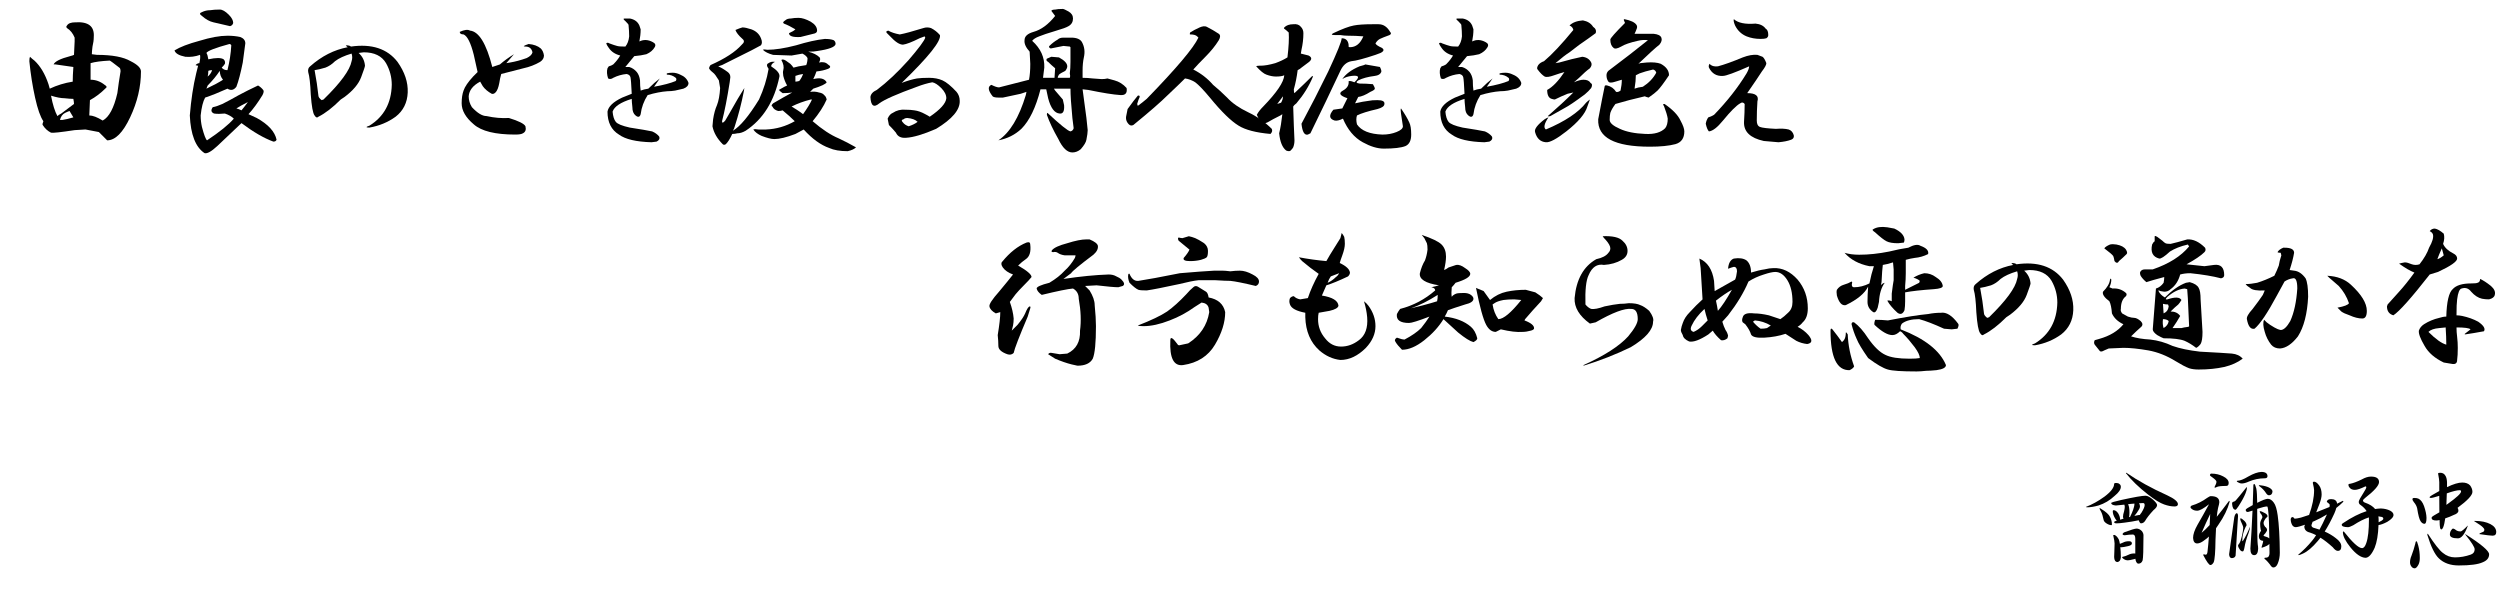
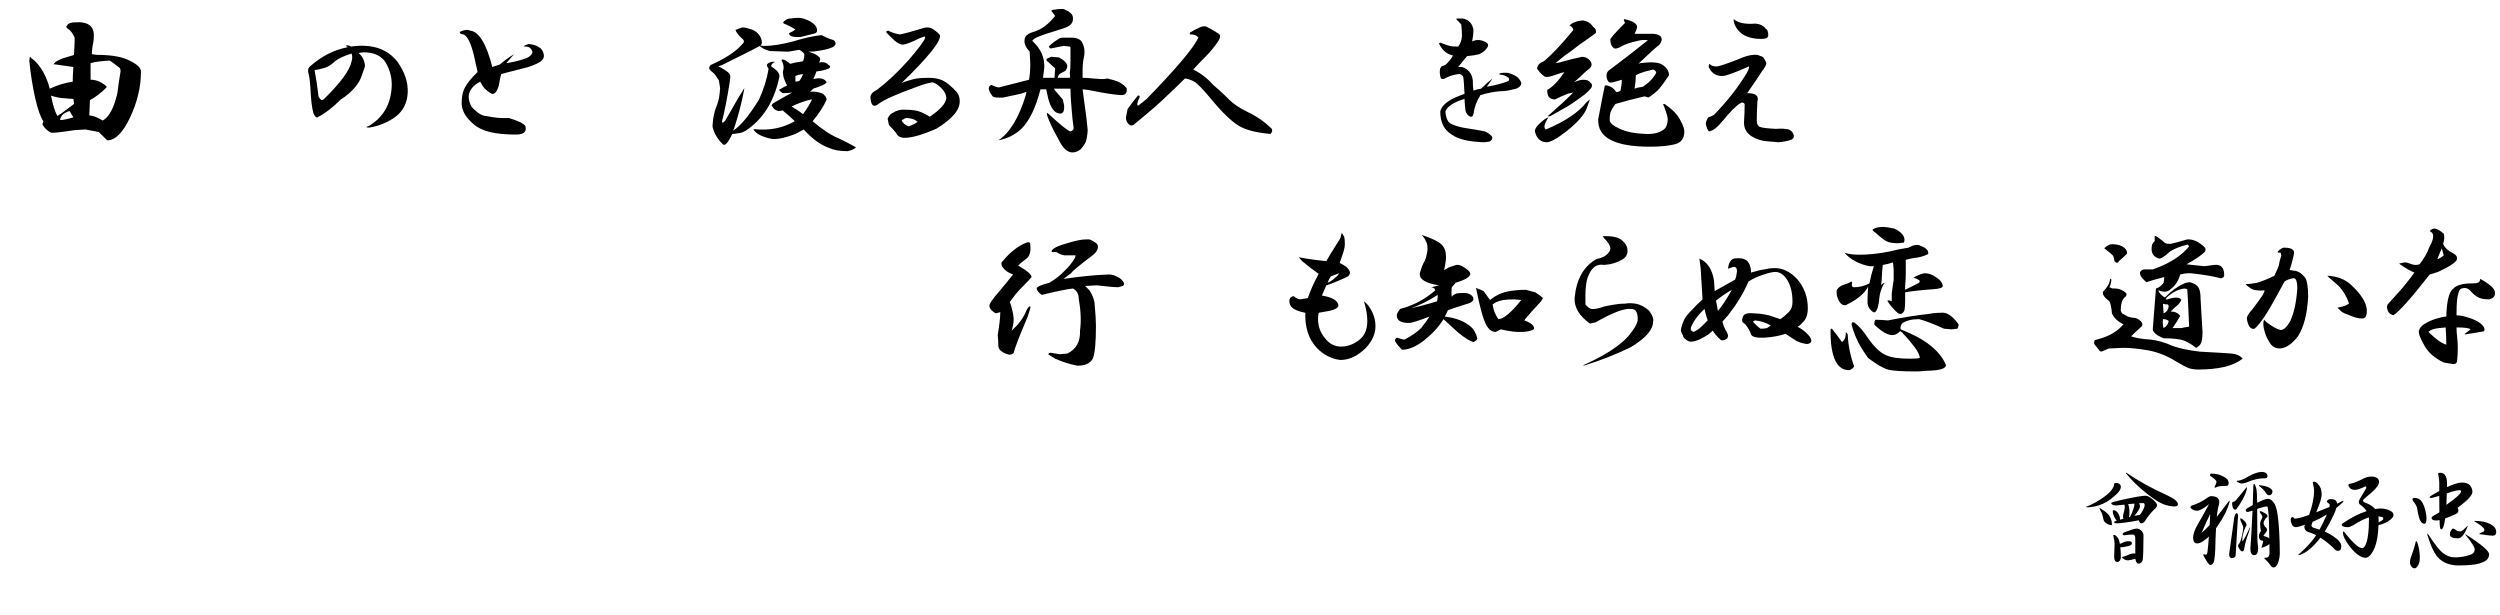
<svg xmlns="http://www.w3.org/2000/svg" version="1.1" id="レイヤー_1" x="0px" y="0px" width="551.165px" height="135.516px" viewBox="0 0 551.165 135.516" enable-background="new 0 0 551.165 135.516" xml:space="preserve">
  <g>
    <path d="M20.672,8.156c0,0.657-0.095,1.36-0.281,2.109c-0.095,0.751-0.141,1.314-0.141,1.688l1.125,0.141   c3.375,0,5.858,0.47,7.453,1.406c1.499,0.751,2.25,1.501,2.25,2.25c0,3.375-0.798,6.75-2.391,10.125   c-1.595,3.375-3.283,5.063-5.063,5.063l-1.828-1.828l-2.953-0.563l-2.391,0.141c-3.094,0.47-4.83,0.657-5.203,0.563   c-0.751-0.374-1.36-0.936-1.828-1.688c-0.095-0.092-0.048-0.374,0.141-0.844c-0.657-0.936-1.266-2.672-1.828-5.203   S6.75,16.313,6.469,13.5c0-0.468,0.046-0.795,0.141-0.984c0.281,0.281,0.608,0.563,0.984,0.844c1.312,1.22,2.342,2.953,3.094,5.203   l0.281,0.984c1.593-0.749,3.28-1.266,5.063-1.547c0-0.844,0.046-1.92,0.141-3.234l-3.938-0.563h-0.422   c0.281-0.655,1.499-1.266,3.656-1.828c0.374-0.092,0.655-0.187,0.844-0.281l0.141-2.953V8.297   c-0.376-0.936-0.938-1.639-1.688-2.109c-0.189-0.187-0.189-0.374,0-0.563c0.281-0.468,0.89-0.703,1.828-0.703   C19.499,4.735,20.858,5.814,20.672,8.156z M12.656,25.594c0.187-0.187,0.468-0.374,0.844-0.563   c1.125-0.844,2.061-1.547,2.813-2.109c0-0.281-0.048-0.655-0.141-1.125c-0.47,0-1.125-0.046-1.969-0.141   c-0.751,0-1.736-0.187-2.953-0.563C11.624,23.063,12.094,24.563,12.656,25.594z M13.219,26.438h0.563   c0.655-0.092,1.452-0.281,2.391-0.563c-0.281-0.468-0.563-0.936-0.844-1.406c-0.281,0.095-0.611,0.235-0.984,0.422   C13.781,25.172,13.405,25.688,13.219,26.438z M19.969,13.922c0,0.938,0,2.158,0,3.656c1.125,0,2.155,0.376,3.094,1.125   c0.468,0.281,0.563,0.517,0.281,0.703c-1.125,1.125-2.298,2.017-3.516,2.672c-0.095,1.876-0.141,3.001-0.141,3.375   c0.749,0,1.733,0.376,2.953,1.125c1.406-0.749,2.483-2.764,3.234-6.047c0.187-1.499,0.422-3.094,0.703-4.781   c0-0.468-0.095-0.749-0.281-0.844c-1.314-1.03-2.017-1.547-2.109-1.547C22.311,13.454,20.905,13.641,19.969,13.922z" />
-     <path d="M52.959,8.156c0.75,0.281,1.125,0.751,1.125,1.406c-0.189,1.406-0.375,2.813-0.563,4.219   c-0.47,2.345-0.938,4.126-1.406,5.344c-0.563,0.751-1.219,0.892-1.969,0.422c-1.876,0.844-3.516,1.501-4.922,1.969   c-0.47,0.844-0.797,2.158-0.984,3.938c0,0.844,0.092,1.688,0.281,2.531c0.468,1.782,0.844,2.767,1.125,2.953   c2.813-1.874,4.781-3.467,5.906-4.781c-0.47-0.468-1.125-0.844-1.969-1.125c-0.938,0.095-1.736,0.095-2.391,0   c-0.657-0.281-0.751-0.749-0.281-1.406c0.563-0.092,1.266-0.327,2.109-0.703c1.125-0.563,2.342-1.217,3.656-1.969   c1.217-0.655,2.624-1.358,4.219-2.109c0.468,0.281,0.844,0.611,1.125,0.984c0.187,0.189,0.141,0.563-0.141,1.125   c-1.033,1.688-2.063,3.094-3.094,4.219c0.655,0.281,1.266,0.563,1.828,0.844c2.531,1.406,3.984,3.001,4.359,4.781   c-0.094,0.281-0.33,0.422-0.703,0.422c-2.063-0.749-4.408-2.109-7.031-4.078c-2.344,2.25-4.126,3.938-5.344,5.063   c-1.314,1.217-2.25,1.733-2.813,1.547c-1.969-1.314-3.047-4.078-3.234-8.297c0.281-3.467,0.75-6.561,1.406-9.281l0.422-1.688   c-0.189,0-0.375-0.046-0.563-0.141c0.281-0.281,0.563-0.422,0.844-0.422c0.187-0.844,0.233-1.452,0.141-1.828   c-1.033,0.376-2.109,0.517-3.234,0.422c-1.406-0.281-2.204-0.749-2.391-1.406C39.692,10.36,41.521,9.657,43.959,9   c2.437-0.749,4.5-1.125,6.188-1.125C51.178,7.875,52.116,7.97,52.959,8.156z M50.428,3.234c0.655,0.657,0.984,1.266,0.984,1.828   c-0.094,0.376-0.33,0.611-0.703,0.703c-1.688-0.374-2.907-0.655-3.656-0.844c-0.844-0.187-1.688-0.655-2.531-1.406   c-0.563-0.374-0.563-0.655,0-0.844c0.563-0.281,1.171-0.422,1.828-0.422c0.563-0.092,1.266-0.141,2.109-0.141   C49.022,2.109,49.677,2.485,50.428,3.234z M45.506,11.672c0.187,0.281,0.328,0.751,0.422,1.406c1.688-0.374,2.813-0.374,3.375,0   c0.281,0.281,0.374,0.611,0.281,0.984c-0.094,0.189-0.33,0.47-0.703,0.844c0.281,0.376,0.703,0.563,1.266,0.563   c0.468-1.874,0.75-3.702,0.844-5.484c-0.094-0.187-0.235-0.281-0.422-0.281C47.475,10.547,45.788,11.204,45.506,11.672z    M45.788,18.844c-0.094,0.189-0.189,0.422-0.281,0.703c1.593-0.749,2.813-1.406,3.656-1.969c-0.47-0.563-0.703-1.217-0.703-1.969   C47.708,16.734,46.818,17.813,45.788,18.844z M45.788,16.875c0.468-0.374,0.795-0.844,0.984-1.406   c-0.375,0-0.657,0.048-0.844,0.141C45.928,16.08,45.88,16.501,45.788,16.875z M52.116,23.906c0.374,0.095,0.75,0.235,1.125,0.422   c0.468-0.563,0.936-1.171,1.406-1.828C53.522,23.063,52.678,23.533,52.116,23.906z" />
    <path d="M87.638,13.641c1.593,2.25,2.342,4.5,2.25,6.75c-0.095,2.25-0.984,4.032-2.672,5.344c-1.688,1.22-3.61,2.017-5.766,2.391   c-0.844,0-0.844-0.141,0-0.422c3.186-1.969,4.827-4.968,4.922-9c0-1.688-0.422-3.28-1.266-4.781   c-0.938-1.593-2.58-2.391-4.922-2.391l-1.125,0.141c0.844,0.751,1.312,1.688,1.406,2.813c0,0.189-0.281,1.033-0.844,2.531   c-0.563,1.501-1.782,2.953-3.656,4.359l-0.844,0.563c-1.782,1.782-3.423,3.048-4.922,3.797c-0.281,0.281-0.563,0.189-0.844-0.281   c-0.376-0.468-0.657-2.015-0.844-4.641c-0.095-2.342-0.281-3.983-0.563-4.922c-0.095-0.563,0.046-0.984,0.422-1.266   c2.531-2.25,5.295-3.656,8.297-4.219c-0.189-0.092-0.33-0.233-0.422-0.422c0.563,0,0.936,0.095,1.125,0.281   C81.964,9.611,85.388,10.736,87.638,13.641z M73.856,13.5c-0.657,0.657-1.36,1.125-2.109,1.406   c-0.938,0.281-1.736,0.47-2.391,0.563c0.374,1.969,0.655,3.845,0.844,5.625c0,0.281,0.233,0.611,0.703,0.984l0.422-0.141   c3.749-3.656,5.812-6.469,6.188-8.438c0.187-0.563,0.187-1.125,0-1.688C75.917,12.283,74.7,12.845,73.856,13.5z" />
    <path d="M108.534,14.766c0.563-0.187,1.125-0.374,1.688-0.563c0.844-0.749,1.874-1.499,3.094-2.25   c-0.563,0.657-1.125,1.314-1.688,1.969l0.844-0.141c1.125-0.187,2.342-0.514,3.656-0.984c0.749-0.374,1.171-0.795,1.266-1.266   c-0.189-0.844-0.703-1.266-1.547-1.266c-0.657,0-0.422-0.187,0.703-0.563c1.125,0.095,2.015,0.422,2.672,0.984   c0.374,0.376,0.608,0.892,0.703,1.547c0,0.563-0.281,1.033-0.844,1.406c-1.125,0.657-2.345,1.125-3.656,1.406   c-1.501,0.376-3.142,0.798-4.922,1.266c-0.189,0.657-0.33,1.314-0.422,1.969c-0.189,1.033-0.47,1.736-0.844,2.109   c-0.281,0.281-0.563,0.376-0.844,0.281c-0.844-0.468-1.501-1.03-1.969-1.688c-0.281-0.468-0.47-0.795-0.563-0.984   c-1.595,0.844-2.439,1.923-2.531,3.234c0,0.844,0.233,1.642,0.703,2.391c1.217,1.314,2.296,1.969,3.234,1.969   c1.688,0.376,3.327,0.517,4.922,0.422c2.155,0.657,3.375,1.266,3.656,1.828c0.187,0.751,0,1.266-0.563,1.547   c-0.281,0.189-0.844,0.281-1.688,0.281c-4.408,0-7.453-0.749-9.141-2.25c-1.782-1.499-2.672-3.045-2.672-4.641   c0-1.125,0.141-2.061,0.422-2.813c0.281-0.844,0.984-1.874,2.109-3.094c0.468-0.468,0.795-0.795,0.984-0.984l-0.844-3.797   c-0.657-2.624-1.406-4.124-2.25-4.5c-0.563,0-0.844-0.187-0.844-0.563c1.03-0.468,1.78-0.563,2.25-0.281   C105.581,6.939,107.22,9.611,108.534,14.766z" />
-     <path d="M138.853,4.078c1.031,0.189,1.734,0.703,2.109,1.547l0.281,0.844c0,0.844-0.094,1.736-0.281,2.672   c0.936-0.468,1.92-0.422,2.953,0.141c0.563,0.281,0.703,0.657,0.422,1.125c-0.375,0.657-0.984,1.173-1.828,1.547   c-0.751,0.189-1.641,0.33-2.672,0.422c-0.47,0.563-1.125,1.36-1.969,2.391c0.374,0,0.655,0,0.844,0   c0.655,0.189,1.217,0.563,1.688,1.125c0.374,0.47,0.609,1.079,0.703,1.828c0,0.844,0.046,1.595,0.141,2.25   c0.468-0.187,1.031-0.327,1.688-0.422c0.936-0.936,1.78-1.688,2.531-2.25l-1.266,1.828c2.061-0.374,3.656-0.795,4.781-1.266   c0.187-0.281,0.187-0.514,0-0.703c-0.563-0.468-1.219-0.703-1.969-0.703v-0.281c0.374-0.092,0.795-0.141,1.266-0.141   c0.563,0,1.125,0.141,1.688,0.422c0.936,0.376,1.547,0.984,1.828,1.828c0,0.563-0.375,0.984-1.125,1.266   c-0.751,0.189-1.36,0.33-1.828,0.422c-0.563,0.095-1.125,0.141-1.688,0.141c-1.314,0.095-2.766,0.376-4.359,0.844   c-0.844,1.314-1.36,2.72-1.547,4.219c-0.189,0.657-0.563,0.751-1.125,0.281c-0.47-0.374-0.703-0.984-0.703-1.828   c-0.094-0.844-0.141-1.452-0.141-1.828c-2.439,0.751-3.845,1.688-4.219,2.813c0.092,1.033,0.328,1.782,0.703,2.25   c0.374,0.47,1.406,0.892,3.094,1.266c2.437,0.376,4.078,0.657,4.922,0.844c0.655,0.281,1.171,0.657,1.547,1.125   c0.187,0.47,0,0.844-0.563,1.125l-1.125,0.141c-3.375-0.095-5.766-0.655-7.172-1.688c-1.688-1.03-2.531-2.718-2.531-5.063   c0.187-1.125,1.266-2.155,3.234-3.094c0.655-0.281,1.358-0.563,2.109-0.844c-0.094-2.061-0.189-3.28-0.281-3.656   c-0.094-0.374-0.375-0.608-0.844-0.703c-1.033,0.095-2.017,0.376-2.953,0.844c-0.375,0.281-0.751,0.33-1.125,0.141   c-0.281-0.844-0.33-1.593-0.141-2.25l0.281-0.422c0.374-0.092,0.703-0.233,0.984-0.422c0.655-0.655,1.171-1.312,1.547-1.969   c-1.125-0.281-1.969-0.844-2.531-1.688c-0.281-0.374-0.47-0.703-0.563-0.984c0.187-0.187,0.422-0.187,0.703,0   c0.75,0.281,1.312,0.47,1.688,0.563c0.281,0.095,0.89,0.141,1.828,0.141c0.468-0.563,0.75-1.312,0.844-2.25   c0-0.749-0.048-1.593-0.141-2.531c0-0.092-0.235-0.374-0.703-0.844c-0.47-0.374-0.516-0.563-0.141-0.563H138.853z" />
-     <path d="M165.656,6.469c1.03,0.376,1.733,1.033,2.109,1.969c0.281,0.657,0.281,1.173,0,1.547l-2.109,1.125l-6.469,3.234   l-0.844,0.281c0.655,0.281,1.358,0.703,2.109,1.266c0.374,0.281,0.563,0.657,0.563,1.125l-0.141,1.125   c-0.563,3.564-1.125,6.423-1.688,8.578c0,0.47,0.233,0.422,0.703-0.141l0.984-1.688c1.312-2.342,2.391-4.17,3.234-5.484   l-0.141,0.844c-0.47,2.439-1.125,4.97-1.969,7.594c-0.095,0.376-0.235,0.703-0.422,0.984c1.593-0.936,3.516-3.234,5.766-6.891   c1.03-2.25,1.733-4.5,2.109-6.75c-0.47-0.655-0.47-1.077,0-1.266c0.374-0.281,0.844-0.374,1.406-0.281   c-0.563,0.281-0.844,0.611-0.844,0.984c1.312,0.844,1.921,1.595,1.828,2.25c-1.125,5.438-3.61,9.422-7.453,11.953   c-0.657,0.376-1.266,0.563-1.828,0.563c-0.376,0.095-0.751,0.141-1.125,0.141c-0.47,1.033-0.938,1.78-1.406,2.25   c-0.281,0.187-0.517,0.187-0.703,0c-1.22-1.217-1.969-2.531-2.25-3.938l0.141-1.547c0.187-1.217,0.468-2.25,0.844-3.094   c0.374-0.936,0.608-2.202,0.703-3.797l-0.281-1.688c-0.563-0.936-0.984-1.499-1.266-1.688c-0.376-0.281-0.657-0.563-0.844-0.844   c-0.095-0.187,0-0.468,0.281-0.844c3.186-1.406,5.484-2.905,6.891-4.5c0.563-0.468,0.608-0.89,0.141-1.266   c-0.844-0.749-1.36-1.406-1.547-1.969c0.655-0.281,1.171-0.468,1.547-0.563C164.155,6.047,164.813,6.188,165.656,6.469z    M183.797,8.859c0.281,0.189,0.422,0.47,0.422,0.844c-0.095,0.657-1.454,1.173-4.078,1.547c-0.376,0.095-1.032,0.141-1.969,0.141   c1.125,0.281,1.969,0.703,2.531,1.266c0.187,0.281,0.141,0.657-0.141,1.125c0.844-0.187,1.499-0.046,1.969,0.422   c0.655,0.376,0.655,0.703,0,0.984c-0.751,0.281-1.595,0.47-2.531,0.563c-0.188,0.563-0.422,1.125-0.703,1.688   c1.499-0.374,2.483-0.141,2.953,0.703c-0.188,0.376-1.173,0.844-2.953,1.406c-0.281,0.281-0.517,0.517-0.703,0.703   c0.749-0.092,1.406-0.046,1.969,0.141c0.563,0.095,0.937,0.281,1.125,0.563c0.281,0.189,0.468,0.517,0.563,0.984   c-0.657,1.501-1.688,3.094-3.094,4.781c2.062,1.782,3.983,3.048,5.766,3.797c1.218,0.563,2.483,1.217,3.797,1.969   c-0.376,0.374-0.984,0.655-1.828,0.844c-1.688,0-3.048-0.235-4.078-0.703c-1.876-0.657-3.751-2.015-5.625-4.078l-1.828,0.984   c-1.969,0.751-3.516,1.125-4.641,1.125c-0.657,0-1.595-0.233-2.813-0.703c-0.844-0.374-1.454-0.844-1.828-1.406   c0.281-0.092,0.655-0.092,1.125,0c0.468,0,1.03,0,1.688,0c2.25-0.092,4.359-0.703,6.328-1.828   c-0.751-0.749-1.642-1.547-2.672-2.391c-0.281,0.095-0.61,0.141-0.984,0.141c-0.657-0.187-1.079-0.514-1.266-0.984   c-0.281-0.092-0.235-0.327,0.141-0.703c1.593-0.936,2.999-1.733,4.219-2.391c-0.657,0.095-1.36,0.141-2.109,0.141   c-0.281-0.187-0.563-0.422-0.844-0.703c0.937-0.563,1.547-0.89,1.828-0.984c-0.376-0.655-0.657-1.358-0.844-2.109   c-0.095-0.563-0.095-0.984,0-1.266c0.187-0.655,0.046-1.406-0.422-2.25c0.187-0.187,0.515-0.141,0.984,0.141l0.984,0.703   c0.281,0.281,0.515,0.563,0.703,0.844l1.125-0.281c0.563-0.092,1.125-0.187,1.688-0.281c0.187-0.468,0.281-0.984,0.281-1.547   c-0.188-0.374-0.563-0.703-1.125-0.984l-2.391,0.422l-4.078-0.141c-1.032-0.281-1.782-0.655-2.25-1.125   c0.187-0.092,0.515-0.092,0.984,0c1.688,0,3.797-0.327,6.328-0.984c2.437-0.749,4.546-1.217,6.328-1.406   C182.672,8.578,183.327,8.673,183.797,8.859z M178.734,4.781c0.937,0.563,1.406,1.22,1.406,1.969c0,0.376-0.281,0.611-0.844,0.703   c-1.125,0.281-2.063,0.517-2.813,0.703c-1.688,0.095-2.531-0.187-2.531-0.844c0.655-0.281,1.125-0.563,1.406-0.844   c-0.938-0.563-1.782-0.984-2.531-1.266c-0.281-0.187-0.188-0.422,0.281-0.703c0.281-0.281,0.703-0.422,1.266-0.422   c0.468-0.092,1.03-0.141,1.688-0.141C176.812,3.938,177.702,4.219,178.734,4.781z M174.516,23.484   c0.937,0.563,1.593,0.984,1.969,1.266l0.563,0.422c0.937-1.312,1.593-2.391,1.969-3.234h-0.281   C177.233,22.313,175.827,22.83,174.516,23.484z M175.359,18c0.187,0,0.468-0.046,0.844-0.141c0.374-0.468,0.655-0.984,0.844-1.547   c-0.657,0.095-1.22,0.235-1.688,0.422V18z" />
+     <path d="M165.656,6.469c1.03,0.376,1.733,1.033,2.109,1.969c0.281,0.657,0.281,1.173,0,1.547l-2.109,1.125l-6.469,3.234   l-0.844,0.281c0.655,0.281,1.358,0.703,2.109,1.266c0.374,0.281,0.563,0.657,0.563,1.125l-0.141,1.125   c-0.563,3.564-1.125,6.423-1.688,8.578c0,0.47,0.233,0.422,0.703-0.141l0.984-1.688c1.312-2.342,2.391-4.17,3.234-5.484   l-0.141,0.844c-0.47,2.439-1.125,4.97-1.969,7.594c-0.095,0.376-0.235,0.703-0.422,0.984c1.593-0.936,3.516-3.234,5.766-6.891   c1.03-2.25,1.733-4.5,2.109-6.75c-0.47-0.655-0.47-1.077,0-1.266c0.374-0.281,0.844-0.374,1.406-0.281   c-0.563,0.281-0.844,0.611-0.844,0.984c1.312,0.844,1.921,1.595,1.828,2.25c-1.125,5.438-3.61,9.422-7.453,11.953   c-0.657,0.376-1.266,0.563-1.828,0.563c-0.376,0.095-0.751,0.141-1.125,0.141c-0.47,1.033-0.938,1.78-1.406,2.25   c-0.281,0.187-0.517,0.187-0.703,0c-1.22-1.217-1.969-2.531-2.25-3.938l0.141-1.547c0.187-1.217,0.468-2.25,0.844-3.094   c0.374-0.936,0.608-2.202,0.703-3.797l-0.281-1.688c-0.563-0.936-0.984-1.499-1.266-1.688c-0.376-0.281-0.657-0.563-0.844-0.844   c-0.095-0.187,0-0.468,0.281-0.844c3.186-1.406,5.484-2.905,6.891-4.5c0.563-0.468,0.608-0.89,0.141-1.266   c-0.844-0.749-1.36-1.406-1.547-1.969c0.655-0.281,1.171-0.468,1.547-0.563C164.155,6.047,164.813,6.188,165.656,6.469z    M183.797,8.859c0.281,0.189,0.422,0.47,0.422,0.844c-0.095,0.657-1.454,1.173-4.078,1.547c-0.376,0.095-1.032,0.141-1.969,0.141   c1.125,0.281,1.969,0.703,2.531,1.266c0.187,0.281,0.141,0.657-0.141,1.125c0.844-0.187,1.499-0.046,1.969,0.422   c0.655,0.376,0.655,0.703,0,0.984c-0.751,0.281-1.595,0.47-2.531,0.563c-0.188,0.563-0.422,1.125-0.703,1.688   c1.499-0.374,2.483-0.141,2.953,0.703c-0.188,0.376-1.173,0.844-2.953,1.406c-0.281,0.281-0.517,0.517-0.703,0.703   c0.749-0.092,1.406-0.046,1.969,0.141c0.563,0.095,0.937,0.281,1.125,0.563c0.281,0.189,0.468,0.517,0.563,0.984   c-0.657,1.501-1.688,3.094-3.094,4.781c2.062,1.782,3.983,3.048,5.766,3.797c1.218,0.563,2.483,1.217,3.797,1.969   c-0.376,0.374-0.984,0.655-1.828,0.844c-1.688,0-3.048-0.235-4.078-0.703c-1.876-0.657-3.751-2.015-5.625-4.078l-1.828,0.984   c-1.969,0.751-3.516,1.125-4.641,1.125c-0.657,0-1.595-0.233-2.813-0.703c-0.844-0.374-1.454-0.844-1.828-1.406   c0.281-0.092,0.655-0.092,1.125,0c0.468,0,1.03,0,1.688,0c2.25-0.092,4.359-0.703,6.328-1.828   c-0.751-0.749-1.642-1.547-2.672-2.391c-0.281,0.095-0.61,0.141-0.984,0.141c-0.657-0.187-1.079-0.514-1.266-0.984   c-0.281-0.092-0.235-0.327,0.141-0.703c1.593-0.936,2.999-1.733,4.219-2.391c-0.657,0.095-1.36,0.141-2.109,0.141   c-0.281-0.187-0.563-0.422-0.844-0.703c0.937-0.563,1.547-0.89,1.828-0.984c-0.376-0.655-0.657-1.358-0.844-2.109   c-0.095-0.563-0.095-0.984,0-1.266c0.187-0.655,0.046-1.406-0.422-2.25c0.187-0.187,0.515-0.141,0.984,0.141l0.984,0.703   l1.125-0.281c0.563-0.092,1.125-0.187,1.688-0.281c0.187-0.468,0.281-0.984,0.281-1.547   c-0.188-0.374-0.563-0.703-1.125-0.984l-2.391,0.422l-4.078-0.141c-1.032-0.281-1.782-0.655-2.25-1.125   c0.187-0.092,0.515-0.092,0.984,0c1.688,0,3.797-0.327,6.328-0.984c2.437-0.749,4.546-1.217,6.328-1.406   C182.672,8.578,183.327,8.673,183.797,8.859z M178.734,4.781c0.937,0.563,1.406,1.22,1.406,1.969c0,0.376-0.281,0.611-0.844,0.703   c-1.125,0.281-2.063,0.517-2.813,0.703c-1.688,0.095-2.531-0.187-2.531-0.844c0.655-0.281,1.125-0.563,1.406-0.844   c-0.938-0.563-1.782-0.984-2.531-1.266c-0.281-0.187-0.188-0.422,0.281-0.703c0.281-0.281,0.703-0.422,1.266-0.422   c0.468-0.092,1.03-0.141,1.688-0.141C176.812,3.938,177.702,4.219,178.734,4.781z M174.516,23.484   c0.937,0.563,1.593,0.984,1.969,1.266l0.563,0.422c0.937-1.312,1.593-2.391,1.969-3.234h-0.281   C177.233,22.313,175.827,22.83,174.516,23.484z M175.359,18c0.187,0,0.468-0.046,0.844-0.141c0.374-0.468,0.655-0.984,0.844-1.547   c-0.657,0.095-1.22,0.235-1.688,0.422V18z" />
    <path d="M205.256,6.188c0.749,0.376,1.406,0.892,1.969,1.547c0.281,1.314-2.531,4.83-8.438,10.547   c1.218-0.468,2.343-0.795,3.375-0.984c0.655-0.092,1.547-0.141,2.672-0.141s2.109,0.189,2.953,0.563   c0.844,0.376,1.874,1.22,3.094,2.531c0.468,0.563,0.703,1.22,0.703,1.969c0.093,1.969-1.642,4.032-5.203,6.188   c-2.813,1.22-5.017,1.876-6.609,1.969c-1.125,0.095-1.876-0.281-2.25-1.125c-0.376-0.468-0.892-1.03-1.547-1.688   c-0.095-0.563-0.188-1.03-0.281-1.406c0.281-0.655,0.655-1.077,1.125-1.266c0.844-0.563,1.78-0.795,2.813-0.703   c0.749,0,1.406,0.048,1.969,0.141c0.749,0.095,1.547,0.376,2.391,0.844c0.374,0.189,0.703,0.376,0.984,0.563   c2.343-1.593,3.562-2.953,3.656-4.078c0-0.749-0.376-1.499-1.125-2.25c-0.751-0.749-1.406-1.171-1.969-1.266   c-1.032,0.189-2.157,0.517-3.375,0.984c-4.407,1.595-7.172,2.813-8.297,3.656c-1.22,1.033-1.876,0.563-1.969-1.406   c0.093-0.655,0.563-1.171,1.406-1.547c2.25-1.688,4.593-3.889,7.031-6.609c2.25-2.624,3.468-4.265,3.656-4.922l-0.141-0.281   l-1.125,0.422c-1.688,0.844-2.907,1.314-3.656,1.406c-0.751,0-1.688-0.608-2.813-1.828l-0.703-0.703   c-0.281-0.281-0.188-0.468,0.281-0.563c0.655,0.376,1.499,0.657,2.531,0.844c1.03-0.187,2.765-0.655,5.203-1.406   C204.131,6.001,204.693,6.001,205.256,6.188z M199.068,27c0.281,0.376,0.703,0.657,1.266,0.844   c0.844-0.281,1.499-0.608,1.969-0.984c-0.47-0.468-1.22-0.749-2.25-0.844c-0.376,0-0.657,0.095-0.844,0.281   C198.739,26.392,198.692,26.626,199.068,27z" />
    <path d="M235.575,2.531c0.654,0.376,0.984,0.892,0.984,1.547c0,0.751-0.33,1.314-0.984,1.688c-0.471,0.281-1.36,0.611-2.672,0.984   c-1.877,0.563-3.143,0.984-3.797,1.266c-0.752,0.281-1.266,0.611-1.547,0.984c1.874,1.688,2.764,3.656,2.672,5.906   c-0.095,0.844-0.189,1.595-0.281,2.25c0.749,0,1.593,0,2.531,0l0.141-2.109c-0.563-0.468-1.079-0.936-1.547-1.406   c-0.376-0.187-0.471-0.422-0.281-0.703l0.984-0.422l1.688,0.141c1.217,0.657,1.828,1.314,1.828,1.969   c0,0.281-0.141,0.611-0.422,0.984c-0.752,0.376-1.22,0.657-1.406,0.844c-0.189,0.281-0.281,0.517-0.281,0.703   c0.844,0,1.733,0,2.672,0c0.092-0.281,0.092-0.608,0-0.984c0.092-0.749,0.141-1.593,0.141-2.531v-3.234l-0.141-0.141l-1.406-0.141   c-1.033,0.189-1.969,0.376-2.813,0.563c-0.376-0.187-0.471-0.374-0.281-0.563c0.563-0.563,1.171-1.03,1.828-1.406   c0.281-0.281,0.703-0.422,1.266-0.422h1.688c1.217,0,2.015,0.33,2.391,0.984c0.563,1.033,0.703,2.158,0.422,3.375   c-0.189,0.844-0.281,1.828-0.281,2.953c0,0.563,0,1.079,0,1.547c0.749,0,1.498,0.048,2.25,0.141l1.969,0.141   c0.468,0,0.89-0.046,1.266-0.141c0.373,0.095,0.89,0.235,1.547,0.422c1.03,0.281,1.92,0.844,2.672,1.688   c0.187,1.125-0.281,1.642-1.406,1.547c-1.501-0.092-3.846-0.468-7.031-1.125l-1.266-0.141l0.281,2.109   c0.468,3.283,0.749,5.579,0.844,6.891c0,0.47-0.095,1.173-0.281,2.109c-0.095,0.563-0.517,1.266-1.266,2.109   c-0.563,0.468-1.174,0.703-1.828,0.703c-1.125,0-2.158-0.984-3.094-2.953c-1.125-1.969-1.969-3.749-2.531-5.344   c0-0.281,0.046-0.422,0.141-0.422c2.813,2.626,4.5,3.986,5.063,4.078c0.373-0.092,0.608-0.327,0.703-0.703l-0.281-2.25   c-0.281-2.905-0.422-5.063-0.422-6.469h-3.656l0.281,0.422l1.688,1.969l0.281,1.266c0.092,1.314-0.235,1.923-0.984,1.828   c-1.125-0.092-1.969-1.217-2.531-3.375l-0.422-1.969c-0.376,0-0.798,0-1.266,0c-1.033,4.032-2.439,6.939-4.219,8.719   c-1.406,1.314-3.094,2.158-5.063,2.531c2.531-1.688,4.546-5.014,6.047-9.984l0.141-0.703l-1.266,0.422l-3.938,0.844h-0.844   c-0.752,0-1.22-0.092-1.406-0.281c-1.033-1.312-1.125-2.155-0.281-2.531c0.749,0.376,1.312,0.563,1.688,0.563l6.609-1.688   c0.187-0.936,0.281-2.109,0.281-3.516l-0.141-2.672c-0.844-0.936-1.22-1.78-1.125-2.531c0-0.844,0.654-1.452,1.969-1.828   c1.688-0.468,3.28-1.639,4.781-3.516l-0.844-1.125c0.092-0.187,0.373-0.281,0.844-0.281c0.373-0.092,0.936-0.141,1.688-0.141   C234.496,1.969,234.918,2.158,235.575,2.531z" />
    <path d="M268.706,7.453c0.373,0.281,0.373,0.751,0,1.406c-0.752,1.22-1.736,2.439-2.953,3.656   c-1.125,1.125-2.018,2.063-2.672,2.813c1.688,0.844,3.14,1.969,4.359,3.375c1.03,0.844,2.061,1.782,3.094,2.813   c1.125,1.22,2.672,2.298,4.641,3.234c1.969,0.938,3.702,2.158,5.203,3.656c0.187,0.376,0.092,0.751-0.281,1.125   c-3.188-0.281-5.533-0.89-7.031-1.828c-1.688-1.03-3.797-3.094-6.328-6.188c-1.406-1.688-2.485-2.813-3.234-3.375   c-0.752-0.468-1.501-0.749-2.25-0.844c-0.844,0.844-2.109,2.063-3.797,3.656c-1.501,1.501-4.032,3.705-7.594,6.609   c-0.376,0.189-0.703,0.141-0.984-0.141c-0.563-0.563-0.752-1.217-0.563-1.969l0.281-1.406c0.936-1.312,1.688-2.296,2.25-2.953   c0.281-0.092,0.422,0,0.422,0.281c-0.189,0.376-0.376,0.892-0.563,1.547l0.141,0.422c0.654-0.468,1.312-0.984,1.969-1.547   c6.561-6.75,10.357-11.25,11.391-13.5l-0.281-0.281c-0.281-0.281-0.798-0.422-1.547-0.422c-0.095,0-0.095-0.141,0-0.422   c0.563-0.374,1.266-0.749,2.109-1.125c0.654-0.281,1.171-0.327,1.547-0.141C266.97,6.376,267.862,6.891,268.706,7.453z" />
-     <path d="M286.791,5.906c0.374,0.376,0.563,0.844,0.563,1.406c0,1.22-0.141,2.439-0.422,3.656l-0.141,0.844l1.688,0.422   c0.749,0.376,0.796,0.844,0.141,1.406c-0.376,0.281-0.938,0.703-1.688,1.266c-0.188,0.189-0.47,0.376-0.844,0.563   c-0.188,1.501-0.47,2.907-0.844,4.219c0,0.47,0.046,0.751,0.141,0.844c1.593-1.499,2.905-2.764,3.938-3.797l0.141,0.141   c-0.844,2.063-2.063,4.032-3.656,5.906c-0.376,0.281-0.61,0.517-0.703,0.703c0.093,3.094,0.187,5.579,0.281,7.453   c0,0.563-0.095,1.077-0.281,1.547c-0.095,0.187-0.281,0.422-0.563,0.703c-0.188,0.187-0.517,0.187-0.984,0   c-0.844-0.657-1.36-1.923-1.547-3.797c0.281-1.125,0.515-2.531,0.703-4.219l-0.422,0.281c-1.313,0.657-2.109,1.079-2.391,1.266   c-0.563,0.376-1.173,0.563-1.828,0.563c-0.376-0.655-0.703-1.312-0.984-1.969c0.281-0.563,0.749-1.171,1.406-1.828   c2.999-3.094,4.546-5.39,4.641-6.891c-0.376,0.189-0.984,0.281-1.828,0.281c-0.657,0-1.36-0.141-2.109-0.422   c-0.563-0.187-1.313-0.795-2.25-1.828c0.093-0.092,0.327-0.141,0.703-0.141h0.281c0.844,0,1.921-0.187,3.234-0.563   c1.03-0.374,1.921-0.795,2.672-1.266c0.281-2.342,0.374-4.17,0.281-5.484c-0.281-0.281-0.61-0.563-0.984-0.844   c-0.095,0-0.095-0.092,0-0.281c0.468-0.468,1.125-0.703,1.969-0.703C285.853,5.251,286.415,5.438,286.791,5.906z M281.588,22.922   l0.844-0.281c0.281-0.468,0.422-0.936,0.422-1.406L281.588,22.922z M303.947,5.344c1.03,0,1.874,0.563,2.531,1.688   c0.281,0.281,0.233,0.517-0.141,0.703c-1.032,0.376-1.735,0.657-2.109,0.844c-0.376,0.189-0.703,0.517-0.984,0.984   c0.093,0.281,0.563,0.611,1.406,0.984c0.563,0.376,0.468,0.751-0.281,1.125l-1.125,0.422c-2.531,0.844-4.313,1.314-5.344,1.406   c-1.032,0.189-1.828,0.892-2.391,2.109c-2.063,4.408-4.267,9-6.609,13.781l-0.563,0.281c-0.751,0.189-1.22-0.608-1.406-2.391   c1.969-3.656,3.938-7.499,5.906-11.531c1.969-4.219,2.953-6.655,2.953-7.313c0.937,0,1.452,0.517,1.547,1.547   c-0.095,0.281,0,0.422,0.281,0.422c1.312,0,2.296-0.795,2.953-2.391c-1.125-0.092-2.25-0.141-3.375-0.141   c-0.563,0-1.125-0.046-1.688-0.141h-1.125c-0.844,0-0.984-0.141-0.422-0.422c1.969-0.936,3.468-1.499,4.5-1.688   c0.937-0.187,2.343-0.281,4.219-0.281H303.947z M304.229,14.766c0.281,0.563,0.374,0.938,0.281,1.125   c-0.188,0.47-0.657,0.751-1.406,0.844c-1.501,0.189-2.72,0.517-3.656,0.984c-0.563,0.376-0.47,0.611,0.281,0.703   c1.03,0,2.015,0.048,2.953,0.141c0.281,0.47,0.422,0.798,0.422,0.984c0,0.189-0.329,0.422-0.984,0.703   c-1.032,0.657-1.923,1.033-2.672,1.125l-0.703,1.406c1.218-0.281,2.25-0.468,3.094-0.563c0.374-0.092,0.984-0.141,1.828-0.141   c1.125,0,1.64,0.281,1.547,0.844c0,0.47-0.517,0.844-1.547,1.125c-2.063,0.47-3.563,0.938-4.5,1.406   c-0.188,0.563-0.188,1.22,0,1.969c0.937,1.406,2.813,2.158,5.625,2.25c1.125,0,2.155-0.187,3.094-0.563   c0.937-0.374,1.406-0.795,1.406-1.266l-0.422-2.813c-0.095-0.655-0.095-1.03,0-1.125c0.844,1.22,1.452,2.25,1.828,3.094   c0.281,0.563,0.422,1.455,0.422,2.672c0,1.312-0.422,2.155-1.266,2.531c-0.938,0.374-2.531,0.563-4.781,0.563   c-1.406,0-2.953-0.47-4.641-1.406c-1.876-1.03-3.329-2.764-4.359-5.203c-0.751,0.376-1.36,0.517-1.828,0.422   c-1.22-0.374-1.313-1.171-0.281-2.391l1.969-0.281c0.281-0.563,0.655-1.312,1.125-2.25c-1.688-0.563-2.017-1.125-0.984-1.688   c0.844-0.468,1.266-1.077,1.266-1.828c-0.095-0.187,0-0.281,0.281-0.281c0.187,0,0.515,0.095,0.984,0.281   c1.218-1.125,1.03-1.593-0.563-1.406c-0.844,0.095-1.547,0.33-2.109,0.703c0.749-1.125,2.015-2.061,3.797-2.813   c0.749-0.187,1.171-0.327,1.266-0.422C302.024,14.392,303.104,14.579,304.229,14.766z" />
    <path d="M322.453,4.078c1.03,0.189,1.733,0.703,2.109,1.547l0.281,0.844c0,0.844-0.095,1.736-0.281,2.672   c0.937-0.468,1.921-0.422,2.953,0.141c0.563,0.281,0.703,0.657,0.422,1.125c-0.376,0.657-0.984,1.173-1.828,1.547   c-0.751,0.189-1.642,0.33-2.672,0.422c-0.47,0.563-1.125,1.36-1.969,2.391c0.374,0,0.655,0,0.844,0   c0.655,0.189,1.218,0.563,1.688,1.125c0.374,0.47,0.608,1.079,0.703,1.828c0,0.844,0.046,1.595,0.141,2.25   c0.468-0.187,1.03-0.327,1.688-0.422c0.937-0.936,1.78-1.688,2.531-2.25l-1.266,1.828c2.062-0.374,3.656-0.795,4.781-1.266   c0.187-0.281,0.187-0.514,0-0.703c-0.563-0.468-1.22-0.703-1.969-0.703v-0.281c0.374-0.092,0.796-0.141,1.266-0.141   c0.563,0,1.125,0.141,1.688,0.422c0.937,0.376,1.547,0.984,1.828,1.828c0,0.563-0.376,0.984-1.125,1.266   c-0.751,0.189-1.36,0.33-1.828,0.422c-0.563,0.095-1.125,0.141-1.688,0.141c-1.313,0.095-2.767,0.376-4.359,0.844   c-0.844,1.314-1.36,2.72-1.547,4.219c-0.188,0.657-0.563,0.751-1.125,0.281c-0.47-0.374-0.703-0.984-0.703-1.828   c-0.095-0.844-0.141-1.452-0.141-1.828c-2.438,0.751-3.845,1.688-4.219,2.813c0.093,1.033,0.327,1.782,0.703,2.25   c0.374,0.47,1.406,0.892,3.094,1.266c2.437,0.376,4.078,0.657,4.922,0.844c0.655,0.281,1.171,0.657,1.547,1.125   c0.187,0.47,0,0.844-0.563,1.125l-1.125,0.141c-3.375-0.095-5.766-0.655-7.172-1.688c-1.688-1.03-2.531-2.718-2.531-5.063   c0.187-1.125,1.266-2.155,3.234-3.094c0.655-0.281,1.358-0.563,2.109-0.844c-0.095-2.061-0.188-3.28-0.281-3.656   c-0.095-0.374-0.376-0.608-0.844-0.703c-1.032,0.095-2.017,0.376-2.953,0.844c-0.376,0.281-0.751,0.33-1.125,0.141   c-0.281-0.844-0.329-1.593-0.141-2.25l0.281-0.422c0.374-0.092,0.703-0.233,0.984-0.422c0.655-0.655,1.171-1.312,1.547-1.969   c-1.125-0.281-1.969-0.844-2.531-1.688c-0.281-0.374-0.47-0.703-0.563-0.984c0.187-0.187,0.422-0.187,0.703,0   c0.749,0.281,1.312,0.47,1.688,0.563c0.281,0.095,0.89,0.141,1.828,0.141c0.468-0.563,0.749-1.312,0.844-2.25   c0-0.749-0.048-1.593-0.141-2.531c0-0.092-0.235-0.374-0.703-0.844c-0.47-0.374-0.517-0.563-0.141-0.563H322.453z" />
    <path d="M349.959,23.484c-0.47,1.595-2.017,3.423-4.641,5.484c-2.157,1.688-3.656,2.483-4.5,2.391   c-1.22-0.095-2.017-0.844-2.391-2.25c-0.188-0.655,0.515-1.593,2.109-2.813c0.281-0.187,0.563-0.327,0.844-0.422   c-0.938,1.406-1.125,2.298-0.563,2.672c4.219-1.78,7.172-3.749,8.859-5.906c0.281-0.281,0.563-0.514,0.844-0.703L349.959,23.484z    M351.225,5.906c0.563,0.376,0.749,0.844,0.563,1.406l-1.547,1.125c-1.406,0.938-2.813,1.969-4.219,3.094   c-0.751,0.47-1.782,1.266-3.094,2.391l0.844-0.141c1.969-0.563,3.656-0.984,5.063-1.266c0.937,0.095,1.593,0.517,1.969,1.266   c0.187,0.376,0.093,0.798-0.281,1.266c-0.657,0.47-1.454,1.173-2.391,2.109l-1.125,0.984c0.844-0.374,1.547-0.563,2.109-0.563   c0.749,0,1.266,0.235,1.547,0.703c0.374,0.189,0.422,0.563,0.141,1.125c-0.376,0.47-0.844,0.938-1.406,1.406   c-2.157,1.595-3.61,2.58-4.359,2.953c-0.657,0.376-1.735,0.984-3.234,1.828c-0.281,0.095-0.47,0.095-0.563,0   c2.155-1.874,4.03-3.608,5.625-5.203l-1.266,0.281c-0.938,0.376-1.876,0.798-2.813,1.266c-0.188,0-0.422-0.046-0.703-0.141   c-0.657-0.187-0.984-0.844-0.984-1.969c1.218-0.655,2.483-1.969,3.797-3.938l-0.984,0.281l-1.266,0.422   c-1.032,0.376-1.735,0.47-2.109,0.281c-0.47-0.281-0.984-0.795-1.547-1.547c-0.188-0.187-0.141-0.514,0.141-0.984   c0.281-0.374,0.703-0.655,1.266-0.844c1.78-1.499,3.938-3.797,6.469-6.891c-0.095-0.468-0.376-0.795-0.844-0.984   c0.655-0.655,1.64-1.03,2.953-1.125C350.005,4.689,350.755,5.157,351.225,5.906z M360.787,5.484c0.187,0.281,0.187,0.611,0,0.984   c-0.095,0.281-0.235,0.611-0.422,0.984h4.219c0.937,0.095,1.499,0.376,1.688,0.844c0.187,0.47,0.046,0.984-0.422,1.547   c-0.844,0.657-2.391,2.063-4.641,4.219l0.422-0.141l1.406-0.141c1.312-0.092,2.343,0,3.094,0.281   c1.218,0.657,1.828,1.501,1.828,2.531c-1.125,1.688-1.969,2.813-2.531,3.375c-0.376,0.376-1.032,0.892-1.969,1.547   c-0.376-0.092-0.657-0.187-0.844-0.281c-2.438,0.563-4.595,1.125-6.469,1.688c-0.563,0.751-0.938,1.406-1.125,1.969   c-0.095,0.376-0.141,0.892-0.141,1.547c0,0.657,0.749,1.314,2.25,1.969c1.406,0.657,3.28,1.033,5.625,1.125   c1.969,0.095,3.421-0.327,4.359-1.266c0.374-0.468,0.563-1.171,0.563-2.109c-0.095-0.655-0.376-1.593-0.844-2.813   c-0.281-0.281-0.235-0.422,0.141-0.422c1.78,1.22,2.953,2.439,3.516,3.656c0.563,1.033,0.844,1.828,0.844,2.391   c0,1.501-0.657,2.437-1.969,2.813c-1.406,0.374-3.282,0.563-5.625,0.563c-7.782,0-11.579-2.015-11.391-6.047   c0.655-3.467,1.125-5.858,1.406-7.172c0-0.281,0.187-0.374,0.563-0.281c0.844,0.189,1.499,0.657,1.969,1.406   c0.281,0.095,0.608,0,0.984-0.281c0.187-0.844,0.281-1.639,0.281-2.391L356.146,18c-0.844,0.281-1.36,0.281-1.547,0   c-0.281-0.374-0.422-0.844-0.422-1.406c0-0.374,0.141-0.703,0.422-0.984c3.375-2.531,6.28-4.781,8.719-6.75   c-0.751-0.092-1.501-0.046-2.25,0.141c-1.688,0.376-2.907,0.798-3.656,1.266c-0.844,0.47-1.406,0.563-1.688,0.281   c-0.47-0.374-0.703-0.984-0.703-1.828c0-0.281,1.077-1.499,3.234-3.656l-0.281-0.703l0.141-0.141   C359.521,4.5,360.411,4.922,360.787,5.484z M361.49,16.172l-0.844,0.422c0,0.844-0.095,1.828-0.281,2.953   c0.468-0.187,1.077-0.327,1.828-0.422c1.312-0.844,2.296-1.874,2.953-3.094c-0.095-0.374-0.329-0.608-0.703-0.703   C363.224,15.609,362.239,15.891,361.49,16.172z" />
    <path d="M388.575,12.516c0.281,0.189,0.563,0.657,0.844,1.406c0,0.376-0.33,0.984-0.984,1.828   c-0.657,1.033-1.736,2.626-3.234,4.781c1.874,0,2.623,0.611,2.25,1.828c-0.095,1.406-0.141,2.813-0.141,4.219   c0,0.751,0.232,1.22,0.703,1.406c0.468,0.189,1.639,0.33,3.516,0.422c1.125-0.092,2.061-0.046,2.813,0.141   c0.563,0.189,0.936,0.611,1.125,1.266c0.092,0.47-0.095,0.798-0.563,0.984c-0.752,0.281-1.688,0.468-2.813,0.563l-3.234-0.281   c-3.002-0.655-4.454-2.061-4.359-4.219c0.092-1.406,0.141-2.718,0.141-3.938c-0.281-0.374-0.611-0.422-0.984-0.141   c-0.844,0.47-2.109,1.736-3.797,3.797c-1.22,1.501-2.25,2.298-3.094,2.391c-0.281-0.281-0.517-0.844-0.703-1.688   c0.092-0.563,0.281-1.03,0.563-1.406c0.373-0.092,0.795-0.281,1.266-0.563c2.904-2.999,5.295-6.047,7.172-9.141   c0.373-0.655,0.563-1.171,0.563-1.547c-3.188,1.406-5.111,2.109-5.766,2.109c-1.406,0.095-2.439-0.514-3.094-1.828   c-0.095-0.281-0.049-0.563,0.141-0.844c0.373,0.47,0.984,0.657,1.828,0.563c1.406-0.374,3.234-1.03,5.484-1.969   c1.217-0.468,2.296-0.655,3.234-0.563L388.575,12.516z M387.028,5.203c1.03,0.095,1.779,0.47,2.25,1.125   c0.373,0.189,0.563,0.657,0.563,1.406c0,0.281-0.141,0.517-0.422,0.703c-0.281,0.095-0.703,0.141-1.266,0.141   c-1.125,0-2.158-0.187-3.094-0.563c-1.125-0.468-1.969-1.266-2.531-2.391c-0.281-0.655-0.376-1.125-0.281-1.406   C383.183,5.063,384.778,5.392,387.028,5.203z" />
    <path d="M226.153,57.141c-0.563,0.376-1.125,0.844-1.688,1.406c1.969,1.125,2.953,1.969,2.953,2.531   c-0.281,0.376-0.893,1.033-1.828,1.969c-0.657,0.657-1.22,1.266-1.688,1.828c-0.376,0.47-0.798,1.033-1.266,1.688   c0.468,1.314,0.749,2.531,0.844,3.656c0,0.563-0.049,1.079-0.141,1.547c-0.095,0.47-0.189,0.844-0.281,1.125l1.266-1.266   c0.844-1.03,1.406-1.874,1.688-2.531c0.373-0.936,0.703-1.452,0.984-1.547c0.187,0,0.232,0.141,0.141,0.422l-0.563,1.828   c-1.877,4.408-2.907,7.08-3.094,8.016c-0.376,0.376-0.844,0.47-1.406,0.281c-1.314-0.468-1.969-1.077-1.969-1.828   c0-0.749-0.049-1.547-0.141-2.391c0.373-2.25,0.563-3.938,0.563-5.063l-0.984,0.281c-0.844-0.468-1.314-0.984-1.406-1.547   c-0.095-0.468,0.608-1.547,2.109-3.234c1.406-1.688,2.437-2.953,3.094-3.797c-1.033-0.374-1.782-0.89-2.25-1.547   c-0.376-0.563-0.422-0.984-0.141-1.266c1.688-2.061,3.467-3.467,5.344-4.219c0.563-0.187,0.844-0.046,0.844,0.422   C227.324,55.501,226.997,56.578,226.153,57.141z M240.216,52.781c1.125,0.47,1.733,0.938,1.828,1.406   c0.092,0.657-0.235,1.314-0.984,1.969c-3.002,2.25-4.641,3.61-4.922,4.078c-0.471,0.376-1.033,0.798-1.688,1.266   c3.748-0.563,7.077-0.89,9.984-0.984c0.654,0,1.217,0.141,1.688,0.422c0.468,0.189,0.844,0.422,1.125,0.703   c0.654,0.657,0.749,1.125,0.281,1.406l-0.984,0.281c-0.752,0-2.345-0.141-4.781-0.422l-2.531,0.141l0.984,0.984   c0.749,1.22,1.125,2.298,1.125,3.234c0.187,1.876,0.281,3.423,0.281,4.641c0,3.656-0.235,6.047-0.703,7.172   c-0.563,1.03-1.688,1.547-3.375,1.547c-0.471-0.095-0.893-0.189-1.266-0.281c-1.125-0.281-2.345-0.703-3.656-1.266   c-0.563-0.374-1.079-0.703-1.547-0.984c0.187-0.281,0.468-0.374,0.844-0.281l1.688,0.281l1.688-0.141   c1.969-0.936,2.904-2.624,2.813-5.063c0.281-2.061,0.187-4.405-0.281-7.031c0-1.03-0.422-1.78-1.266-2.25   c-1.125,0.095-3.424,0.563-6.891,1.406c-0.657-0.468-1.033-0.936-1.125-1.406c0-0.374,0.936-0.795,2.813-1.266   c1.406-0.844,2.531-1.733,3.375-2.672c0.844-0.749,1.593-1.688,2.25-2.813c0.092-0.281,0.141-0.468,0.141-0.563h-2.391   c-0.657-0.092-1.174-0.281-1.547-0.563c-0.281-0.187-0.611-0.233-0.984-0.141c-0.376,0-0.471-0.141-0.281-0.422   c0.468-0.563,1.593-1.077,3.375-1.547c1.779-0.563,3.186-0.844,4.219-0.844H240.216z" />
-     <path d="M269.55,59.672c0.373,0,0.936,0.048,1.688,0.141c0.749-0.092,1.452-0.141,2.109-0.141c0.844,0,1.779,0.281,2.813,0.844   c0.936,0.47,1.406,0.984,1.406,1.547c0,0.47-0.235,0.798-0.703,0.984c-2.721-0.655-4.595-1.03-5.625-1.125   c-0.657,0-1.736-0.046-3.234-0.141h-3.797c-0.938,0.095-2.345,0.376-4.219,0.844c-3.47,0.751-5.86,1.22-7.172,1.406   c-0.938,0-1.547-0.046-1.828-0.141c-0.471-0.187-1.125-0.703-1.969-1.547c-0.281-0.655-0.376-1.266-0.281-1.828   c0.092-0.187,0.187-0.233,0.281-0.141c0.468,1.125,1.125,1.642,1.969,1.547c1.874-0.281,4.922-0.844,9.141-1.688   c3.28-0.281,5.812-0.468,7.594-0.563H269.55z M265.894,64.313c0.281,0.189,0.468,0.611,0.563,1.266   c2.061,0.376,3.28,1.455,3.656,3.234c0,2.25-0.752,4.641-2.25,7.172c-1.501,2.531-3.846,4.03-7.031,4.5   c-2.063,0.281-3.002-1.547-2.813-5.484c0-0.844,0.514-0.563,1.547,0.844c0.092,0.189,0.232,0.281,0.422,0.281l1.969-0.422   c2.623-1.688,4.17-3.983,4.641-6.891l-0.141-0.984c-0.189-0.655-0.703-1.03-1.547-1.125l-1.547,0.984   c-1.688,1.22-3.516,2.204-5.484,2.953c-2.158,0.844-4.078,1.266-5.766,1.266c-0.657,0-1.079-0.046-1.266-0.141   c2.904-1.125,5.063-2.155,6.469-3.094c1.312-0.936,2.718-2.202,4.219-3.797c0.563-0.655,1.076-1.171,1.547-1.547   c0.281-0.281,0.608-0.327,0.984-0.141C265.001,63.75,265.612,64.126,265.894,64.313z M263.503,52.5   c0.468,0.189,1.125,0.563,1.969,1.125c0.563,0.47,0.844,1.033,0.844,1.688c0,0.751-0.095,1.22-0.281,1.406   c-0.189,0.189-0.611,0.376-1.266,0.563c-0.752,0.189-1.547,0.281-2.391,0.281c-1.125,0-1.596-0.233-1.406-0.703   c0.654-0.749,1.076-1.358,1.266-1.828c-0.938-0.749-1.736-1.406-2.391-1.969c-0.189-0.374-0.189-0.608,0-0.703   c0.373,0.095,0.654,0.141,0.844,0.141l1.406-0.422C262.564,52.173,263.032,52.313,263.503,52.5z" />
    <path d="M296.494,53.766c0,0.657-0.188,1.501-0.563,2.531c-0.281,0.751-0.47,1.314-0.563,1.688c1.406,0.657,2.155,1.36,2.25,2.109   c0,0.281-0.141,0.563-0.422,0.844c-1.969,0.938-3.563,1.595-4.781,1.969c-0.47,1.033-0.798,1.782-0.984,2.25   c2.343,0.376,3.562,1.125,3.656,2.25c-0.095,0.47-0.751,0.844-1.969,1.125l-2.391,0.422c-0.095,0.376-0.141,0.844-0.141,1.406   c0,1.595,0.515,3.001,1.547,4.219c0.937,1.22,2.109,1.828,3.516,1.828s2.718-0.468,3.938-1.406c1.406-1.03,2.015-2.718,1.828-5.063   c-0.095-1.125-0.329-2.296-0.703-3.516c0.374,0.281,0.703,0.611,0.984,0.984c1.03,1.406,1.547,2.907,1.547,4.5   c0,1.688-0.703,3.283-2.109,4.781c-1.782,1.782-3.656,2.672-5.625,2.672c-1.688-0.189-3.234-0.89-4.641-2.109   c-1.969-1.78-3.001-4.219-3.094-7.313c0-0.374,0-0.703,0-0.984c-1.969-0.374-3.094-0.984-3.375-1.828   c-0.188-0.468-0.188-0.936,0-1.406c0.281-0.281,0.563-0.422,0.844-0.422c0.374,0.376,0.844,0.611,1.406,0.703l1.688-0.281   c0.563-1.688,1.358-3.467,2.391-5.344c-1.22-0.844-2.438-1.78-3.656-2.813c-0.281-0.281-0.517-0.563-0.703-0.844   c1.969,0.376,3.983,0.657,6.047,0.844c0.468-0.844,1.03-1.78,1.688-2.813l1.406-2.25l0.281-1.125   c0.187,0.189,0.374,0.47,0.563,0.844C296.446,52.595,296.494,53.111,296.494,53.766z M292.697,62.344   c0.655-0.281,1.266-0.703,1.828-1.266c0.281-0.187,0.515-0.468,0.703-0.844l-1.828,0.703   C293.119,61.313,292.884,61.781,292.697,62.344z" />
    <path d="M317.813,53.906c0.655,0.657,0.984,1.547,0.984,2.672c0,0.751-0.141,1.736-0.422,2.953   c0.281-0.092,0.608-0.281,0.984-0.563c0.563-0.187,1.125-0.374,1.688-0.563c0.563-0.092,1.218,0.141,1.969,0.703   c0.749,0.47,1.125,0.892,1.125,1.266c0,0.657-1.079,1.314-3.234,1.969c-0.281,0.376-0.563,0.703-0.844,0.984   c-0.095,0.938-0.095,1.642,0,2.109c0.187-0.281,0.515-0.514,0.984-0.703c0.281-0.092,0.844-0.141,1.688-0.141   c0.655,0,1.171,0.141,1.547,0.422c0.374,0.281,0.563,0.563,0.563,0.844c0,0.563-0.61,0.984-1.828,1.266   c-1.782,0.563-3.048,0.984-3.797,1.266c-0.188,0.47-0.422,0.938-0.703,1.406c2.437,0.281,4.359,1.033,5.766,2.25   c0.655,0.563,1.125,1.406,1.406,2.531c0,0.281-0.281,0.563-0.844,0.844c-0.751-0.187-1.876-0.89-3.375-2.109   c-1.22-1.125-2.298-2.109-3.234-2.953c-1.032,1.688-2.438,3.234-4.219,4.641c-1.782,1.406-3.423,2.109-4.922,2.109   c-0.657-0.655-1.125-1.217-1.406-1.688c-0.281-0.374-0.188-0.703,0.281-0.984c0.749,0.281,1.312,0.422,1.688,0.422   c1.593-0.844,2.813-1.688,3.656-2.531c0.749-0.936,1.358-1.78,1.828-2.531c-2.438,0.938-3.938,1.406-4.5,1.406   c-1.969,0-2.86-0.655-2.672-1.969c0.187-0.374,0.422-0.749,0.703-1.125c2.905-0.749,5.484-2.109,7.734-4.078   c0-0.374-0.281-0.608-0.844-0.703l1.688-0.422c-3.001-0.468-4.407-1.358-4.219-2.672c0.281-1.125,0.655-2.061,1.125-2.813   c0.281-0.749,0.468-1.547,0.563-2.391c0-0.655-0.048-1.125-0.141-1.406c-0.188-0.374-0.376-0.749-0.563-1.125   c-0.095-0.092-0.281-0.327-0.563-0.703C315.703,52.548,317.155,53.251,317.813,53.906z M311.063,67.969   c1.969-0.468,3.421-0.844,4.359-1.125l1.406-0.422c0.093-0.374,0.141-0.844,0.141-1.406   C314.905,66.33,312.937,67.314,311.063,67.969z M328.5,66.141c1.125-0.936,2.343-1.547,3.656-1.828   c1.312-0.281,2.718-0.422,4.219-0.422l2.109,0.563c0.749,0.47,1.312,0.892,1.688,1.266l-0.422,0.703   c-1.313,1.406-2.485,2.72-3.516,3.938l-0.141,0.281c1.499,0.563,2.202,1.173,2.109,1.828c-0.095,0.189-0.329,0.33-0.703,0.422   c-0.657,0.189-1.266,0.281-1.828,0.281c-1.22,0.095-2.813-0.092-4.781-0.563c-0.188,0.095-0.563,0.281-1.125,0.563   c-0.844,0-1.547-0.514-2.109-1.547c-0.657-1.217-1.406-3.938-2.25-8.156c0.655,0.281,0.89,0.376,0.703,0.281l0.984,0.422   C327.468,64.734,327.938,65.392,328.5,66.141z M331.453,66.141c-0.938,0.189-1.595,0.422-1.969,0.703l-0.422,0.281   c0.187,1.22,0.608,2.298,1.266,3.234c1.125,0,2.813-1.406,5.063-4.219L333.844,66C332.905,66,332.108,66.048,331.453,66.141z" />
    <path d="M357.693,53.063c0.749,0.657,1.125,1.406,1.125,2.25s-0.422,1.501-1.266,1.969c-1.125,0.657-2.438,1.033-3.938,1.125   c-1.501-0.281-2.626,0.47-3.375,2.25c-0.563,1.125-0.798,3.283-0.703,6.469c0.374,0.47,0.796,0.798,1.266,0.984   c0.655,0.095,1.64-0.092,2.953-0.563c1.312-0.281,2.437-0.468,3.375-0.563c0.655,0,1.312-0.046,1.969-0.141   c1.125,0,1.969,0.141,2.531,0.422c0.563,0.189,1.218,0.611,1.969,1.266c0.749,1.033,1.03,1.828,0.844,2.391   c0,1.782-1.642,3.656-4.922,5.625c-3.282,1.595-6.75,2.953-10.406,4.078v-0.141c4.593-2.061,7.875-4.17,9.844-6.328   c1.406-1.688,2.109-2.953,2.109-3.797c0-1.499-0.47-2.25-1.406-2.25c-1.501-0.187-4.126,0.798-7.875,2.953l-1.266,0.281   c-2.345-1.688-3.47-3.562-3.375-5.625c0.374-4.124,1.969-6.983,4.781-8.578c1.312-0.281,2.202-0.749,2.672-1.406   c0.281-0.281,0.422-0.608,0.422-0.984c0-0.468-0.329-1.077-0.984-1.828c-0.376-0.374-0.61-0.655-0.703-0.844   C355.489,51.986,356.942,52.313,357.693,53.063z" />
    <path d="M385.06,57.422c0.654,0.563,0.984,1.455,0.984,2.672c1.217-0.374,2.201-0.608,2.953-0.703   c0.749-0.187,1.406-0.281,1.969-0.281c1.969-0.092,3.748,0.751,5.344,2.531c1.498,1.782,2.25,3.892,2.25,6.328   c0,1.406-0.376,2.439-1.125,3.094c-0.281,0.376-0.657,0.703-1.125,0.984c0.936,0.47,1.733,1.079,2.391,1.828   c0.936,1.125,0.844,1.782-0.281,1.969c-0.844-0.092-1.642-0.327-2.391-0.703c-0.844-0.563-1.642-1.077-2.391-1.547   c-1.406,0.47-2.953,0.751-4.641,0.844c-1.688,0.095-2.672-0.141-2.953-0.703c-0.189-0.655-0.611-1.406-1.266-2.25l-0.563-0.422   c-0.189-0.281-0.189-0.655,0-1.125c0.187-0.749,1.03-1.03,2.531-0.844c0.936,0,2.015,0.141,3.234,0.422   c0.844,0.281,1.688,0.563,2.531,0.844c0.563-0.374,1.125-0.844,1.688-1.406c0.654-0.563,0.984-1.358,0.984-2.391   c0-1.969-0.376-3.562-1.125-4.781c-0.752-1.217-1.642-1.828-2.672-1.828c-0.563,0-1.406,0.189-2.531,0.563   c-1.22,0.376-2.345,0.892-3.375,1.547c-1.033,2.439-2.531,4.922-4.5,7.453c-0.563,0.657-0.984,1.125-1.266,1.406   c0.187,0.657,0.422,1.266,0.703,1.828c0.281,0.376,0.468,0.798,0.563,1.266l-0.141,0.563c-0.471,0.376-0.938,0.517-1.406,0.422   c-0.844-0.749-1.455-1.452-1.828-2.109l-0.984,0.844c-1.877,1.22-3.283,1.736-4.219,1.547c-0.844-0.374-1.314-0.844-1.406-1.406   c-0.281-0.468-0.422-0.844-0.422-1.125c0.092-0.563,0.232-1.077,0.422-1.547c0.281-0.844,0.795-1.639,1.547-2.391   c0.936-1.03,1.874-1.969,2.813-2.813l-0.422-6.891c-0.095-0.749-0.189-1.452-0.281-2.109c1.779,0.751,2.858,2.391,3.234,4.922   l0.141,2.25c1.874-1.03,3.375-1.874,4.5-2.531c0.187-0.374,0.327-0.984,0.422-1.828c0-0.655-0.235-0.984-0.703-0.984   c-0.376,0.095-0.798,0.235-1.266,0.422c0.092-1.217,0.514-1.969,1.266-2.25C383.464,56.813,384.402,56.954,385.06,57.422z    M372.966,71.766c-0.376,0.751-0.235,1.22,0.422,1.406c0.654-0.281,1.266-0.703,1.828-1.266l1.266-1.266   c-0.281-0.844-0.517-1.688-0.703-2.531C374.464,69.329,373.528,70.548,372.966,71.766z M378.31,66.281   c0.187,0.844,0.327,1.595,0.422,2.25c0.844-0.936,1.874-2.483,3.094-4.641C380.792,64.453,379.621,65.251,378.31,66.281z    M386.466,70.922c0.563,0.657,1.125,1.173,1.688,1.547c0.563,0,1.03-0.046,1.406-0.141c0.281-0.187,0.563-0.374,0.844-0.563   c-1.125-0.655-2.299-1.03-3.516-1.125L386.466,70.922z" />
    <path d="M406.097,75.422L406.519,75c0.281-0.374,0.422-0.936,0.422-1.688h0.141l0.281,0.422c0.092,2.345,0.563,4.689,1.406,7.031   c-0.095,0.281-0.422,0.563-0.984,0.844c-2.813,0.092-4.219-2.813-4.219-8.719c0-0.468,0.141-0.563,0.422-0.281   C404.736,73.548,405.439,74.486,406.097,75.422z M425.081,56.016c-0.938,0.47-1.923,0.751-2.953,0.844   c-0.657,0.095-1.314,0.235-1.969,0.422v2.953c0,0.938-0.049,1.876-0.141,2.813v0.844c1.312-0.655,2.342-1.171,3.094-1.547   l0.141-0.422c-0.281-0.281-0.752-0.514-1.406-0.703c0.749-0.468,1.547-0.795,2.391-0.984c0.936,0,1.779,0.281,2.531,0.844   c0.936,0.563,1.452,1.22,1.547,1.969c0,0.376-0.657,0.611-1.969,0.703c-2.721,0.189-4.83,0.422-6.328,0.703   c0,0.844,0,1.501,0,1.969c0,0.751-0.049,1.406-0.141,1.969c-0.376,0.844-0.893,1.033-1.547,0.563   c-1.033-0.936-1.782-1.828-2.25-2.672c0.281-0.092,0.608-0.046,0.984,0.141c0-0.749,0-1.312,0-1.688   c0.187-1.499,0.327-2.483,0.422-2.953v-2.391c-0.095-0.844-0.141-1.358-0.141-1.547c-0.844,0.281-1.596,0.47-2.25,0.563   c-0.095,0.657-0.189,1.923-0.281,3.797l-0.141,0.703c0.187-0.281,0.468-0.468,0.844-0.563c-0.752,1.033-1.174,2.439-1.266,4.219   l-0.281,1.266c-0.281,0.844-0.611,1.173-0.984,0.984c-0.844-0.563-1.266-1.312-1.266-2.25c0-1.03,0.046-2.155,0.141-3.375   c-0.752,1.501-2.391,2.861-4.922,4.078c-0.844,0.189-1.501-0.514-1.969-2.109c-0.095-0.563-0.095-0.984,0-1.266   c0.373-0.563,0.89-0.936,1.547-1.125c0.654-0.187,1.217-0.422,1.688-0.703l0.141,0.141c-0.189,0.751-0.049,1.125,0.422,1.125   c1.125,0,2.25-0.281,3.375-0.844c0.281-1.406,0.608-2.672,0.984-3.797h-0.984c-2.345-0.468-4.173-1.452-5.484-2.953   c0.936,0.281,2.015,0.422,3.234,0.422c2.061,0,4.265-0.233,6.609-0.703c1.498-0.374,2.904-0.655,4.219-0.844   c1.217-0.655,2.109-0.795,2.672-0.422C424.705,54.658,425.268,55.267,425.081,56.016z M431.69,71.344   c0.187,0.189,0.141,0.563-0.141,1.125l-1.266,0.141l-1.688-0.141c-2.25-1.03-4.078-1.733-5.484-2.109   c-1.688,0-2.953,0.33-3.797,0.984c-0.281,0.376-0.376,0.798-0.281,1.266c5.344,2.063,8.67,4.689,9.984,7.875   c0,0.563-0.703,0.936-2.109,1.125c-0.938,0.092-1.688,0.141-2.25,0.141c-0.844,0.092-1.547,0.141-2.109,0.141   c-3.283,0-5.393-0.141-6.328-0.422c-1.033-0.281-2.485-1.125-4.359-2.531c-1.314-1.874-2.158-3.28-2.531-4.219   c-0.471-1.03-0.844-2.109-1.125-3.234c0-0.374,0.187-0.514,0.563-0.422c1.03,0.751,2.061,1.923,3.094,3.516   c1.312,1.876,2.577,3.094,3.797,3.656c1.125,0.563,2.904,0.844,5.344,0.844c1.03,0,1.779-0.048,2.25-0.141   c0-0.563-0.376-1.358-1.125-2.391c-0.844-1.125-1.688-2.109-2.531-2.953c-0.189-0.281-0.422-0.468-0.703-0.563   c-0.563,0.563-1.125,0.844-1.688,0.844c-1.033,0-2.345-0.749-3.938-2.25c-0.095-0.187-0.049-0.563,0.141-1.125   c0.936,0,1.874,0.048,2.813,0.141c3.843-0.749,6.796-1.217,8.859-1.406c0.936-0.187,1.874-0.281,2.813-0.281   C429.11,68.767,430.376,69.564,431.69,71.344z M417.628,50.391c1.406,0.657,2.155,1.455,2.25,2.391   c0,0.281-0.049,0.517-0.141,0.703l-1.266,0.141c-1.125,0-1.969-0.141-2.531-0.422s-1.406-0.936-2.531-1.969   c-0.563-0.374-0.703-0.608-0.422-0.703c0.749-0.468,1.779-0.608,3.094-0.422L417.628,50.391z" />
-     <path d="M454.838,61.641c1.593,2.25,2.343,4.5,2.25,6.75c-0.095,2.25-0.984,4.032-2.672,5.344c-1.688,1.22-3.61,2.017-5.766,2.391   c-0.844,0-0.844-0.141,0-0.422c3.187-1.969,4.827-4.968,4.922-9c0-1.688-0.422-3.28-1.266-4.781   c-0.938-1.593-2.579-2.391-4.922-2.391l-1.125,0.141c0.844,0.751,1.312,1.688,1.406,2.813c0,0.189-0.281,1.033-0.844,2.531   c-0.563,1.501-1.782,2.953-3.656,4.359l-0.844,0.563c-1.782,1.782-3.423,3.048-4.922,3.797c-0.281,0.281-0.563,0.189-0.844-0.281   c-0.376-0.468-0.657-2.015-0.844-4.641c-0.095-2.342-0.281-3.983-0.563-4.922c-0.095-0.563,0.046-0.984,0.422-1.266   c2.531-2.25,5.296-3.656,8.297-4.219c-0.188-0.092-0.329-0.233-0.422-0.422c0.563,0,0.937,0.095,1.125,0.281   C449.165,57.611,452.588,58.736,454.838,61.641z M441.057,61.5c-0.657,0.657-1.36,1.125-2.109,1.406   c-0.938,0.281-1.735,0.47-2.391,0.563c0.374,1.969,0.655,3.845,0.844,5.625c0,0.281,0.233,0.611,0.703,0.984l0.422-0.141   c3.749-3.656,5.812-6.469,6.188-8.438c0.187-0.563,0.187-1.125,0-1.688C443.118,60.283,441.9,60.845,441.057,61.5z" />
    <path d="M465.047,63.328c0.187,0.095,0.422,0.189,0.703,0.281c1.125-0.092,2.109,0.235,2.953,0.984   c0.187,0.189,0.187,0.422,0,0.703c-0.751,0.563-1.125,1.501-1.125,2.813c-0.095,0.281,0,0.611,0.281,0.984l1.266,0.703   c0.563,0.189,1.03,0.281,1.406,0.281c0.374,0,0.844,0.235,1.406,0.703c0.468,0.47,0.515,0.892,0.141,1.266   c-0.751,0.657-1.501,1.36-2.25,2.109c1.125,0.376,2.531,0.611,4.219,0.703c1.688,0.189,3.327,0.657,4.922,1.406   c1.593,0.563,3.608,0.984,6.047,1.266c3.562,0.189,5.906,0.33,7.031,0.422c1.03,0.095,1.828,0.47,2.391,1.125   c-1.125,0.844-2.485,1.452-4.078,1.828c-1.688,0.374-3.563,0.563-5.625,0.563c-0.844,0-1.547-0.095-2.109-0.281   c-0.751-0.281-1.735-0.798-2.953-1.547c-1.969-1.217-3.985-2.015-6.047-2.391c-2.157-0.374-3.985-0.563-5.484-0.563l-3.234,0.141   l-0.984,0.422c-0.47,0.281-0.798,0.33-0.984,0.141l-1.125-1.406c-0.188-0.281-0.188-0.608,0-0.984l0.984-0.281   c2.343-0.655,4.124-1.733,5.344-3.234c-1.22-0.563-2.063-1.358-2.531-2.391c-0.095-1.217-0.281-2.109-0.563-2.672   c-1.125-0.844-1.595-1.547-1.406-2.109c0.937-0.936,1.452-1.828,1.547-2.672c0.093-0.281,0.187-0.281,0.281,0   C465.469,62.203,465.328,62.766,465.047,63.328z M468.703,55.031c0.281,0.47,0.327,0.798,0.141,0.984   c-0.563,0.563-1.125,1.079-1.688,1.547c-0.188,0.376-0.422,0.47-0.703,0.281l-0.281-0.281c-0.095-0.563-0.188-0.936-0.281-1.125   c-0.188-0.281-0.844-0.844-1.969-1.688c0.187-0.281,0.608-0.563,1.266-0.844c0.374-0.092,0.844-0.092,1.406,0   C467.624,54.095,468.327,54.469,468.703,55.031z M476.719,53.063c0.281,0.281,0.515,0.47,0.703,0.563   c0.187,0.095,0.563,0.141,1.125,0.141c0.844-0.187,2.062-0.514,3.656-0.984c1.312-0.092,2.624,0.517,3.938,1.828   c0.187,0.376,0.141,0.703-0.141,0.984c-0.751,0.751-2.063,1.642-3.938,2.672L486,58.688c0.749-0.092,1.452-0.187,2.109-0.281   c1.499-0.187,2.25,0.563,2.25,2.25c0,0.376-0.235,0.611-0.703,0.703c-1.782-0.468-4.032-0.844-6.75-1.125   c-0.844,0-1.595,0.095-2.25,0.281c-0.376,1.406-1.079,2.485-2.109,3.234c-0.376,0.376-0.844,0.563-1.406,0.563l-0.844-0.141   c-0.376-0.187-0.517-0.187-0.422,0c0.281,0.563,0.749,1.033,1.406,1.406c1.593-1.593,3.14-2.672,4.641-3.234l0.844-0.141   c1.03,0.281,1.688,0.703,1.969,1.266c0.281,0.47,0.422,1.314,0.422,2.531c0.093,1.595,0.233,3.986,0.422,7.172   c0,1.314-0.141,2.204-0.422,2.672c-0.376,0.47-0.703,0.751-0.984,0.844c-0.844-0.655-1.688-1.171-2.531-1.547   c-0.938-0.374-2.485-0.563-4.641-0.563c-0.281-0.092-0.751-0.327-1.406-0.703c-0.657-0.468-0.984-0.89-0.984-1.266   c0.374-4.781,0.608-7.78,0.703-9c0.655-0.187,1.218-0.608,1.688-1.266c0.093-0.468,0.141-0.89,0.141-1.266   c-1.782,0.47-3.094,0.844-3.938,1.125c-0.563-0.468-0.984-0.936-1.266-1.406c-0.188-0.468-0.188-0.795,0-0.984   c0.187-0.281,0.515-0.422,0.984-0.422h1.688c3.562-1.217,6.233-2.905,8.016-5.063l-0.281-0.422   c-1.595,0.376-2.907,0.892-3.938,1.547c-1.22,1.125-2.017,1.642-2.391,1.547c-1.406-0.374-1.923-1.406-1.547-3.094   c0.187-0.374,0.374-0.608,0.563-0.703v-1.125c0.093-0.092,0.281-0.046,0.563,0.141L476.719,53.063z M477,72.328   c0.655-0.374,1.03-0.89,1.125-1.547c-0.281-0.281-0.703-0.422-1.266-0.422C476.765,71.111,476.812,71.766,477,72.328z    M476.859,66.984L477,69.094c0.655-0.281,1.03-0.795,1.125-1.547l-0.141-0.422C477.608,67.125,477.233,67.079,476.859,66.984z    M477.844,65.438c-0.47,0.47-0.47,0.657,0,0.563c1.688-0.563,2.718-0.514,3.094,0.141c-0.281,0.47-0.517,0.798-0.703,0.984   c-0.47,0.376-1.032,0.892-1.688,1.547c0.937,0,1.64,0.33,2.109,0.984c-0.47,0.844-1.032,1.736-1.688,2.672h1.969   c0.281-0.092,0.796-0.187,1.547-0.281l0.141-0.141l-0.281-6.188l-0.141-1.969l-0.563-0.141   C480.421,63.704,479.155,64.313,477.844,65.438z" />
    <path d="M505.771,55.734c-0.188,1.125-0.517,2.391-0.984,3.797l0.984,0.141c0.937,0.095,1.78,0.657,2.531,1.688   c0.374,0.751,0.563,2.109,0.563,4.078c-0.188,3.751-0.938,6.658-2.25,8.719c-1.313,1.688-2.626,2.58-3.938,2.672   c-0.844,0-1.501-0.281-1.969-0.844c-0.657-0.844-1.125-1.78-1.406-2.813c-0.376-1.217-0.422-2.109-0.141-2.672l0.563,0.563   c0.468,0.376,1.03,0.751,1.688,1.125c0.468,0.281,0.937,0.47,1.406,0.563c0.655,0,1.358-0.655,2.109-1.969   c0.844-1.874,1.358-4.265,1.547-7.172c0-1.688-0.329-2.437-0.984-2.25c-0.657,0.095-1.266,0.33-1.828,0.703   c-0.563,1.033-1.125,2.063-1.688,3.094c-2.063,3.845-3.704,6.282-4.922,7.313c-0.844,0.189-1.406-0.514-1.688-2.109   c-0.095-0.468,0.327-1.217,1.266-2.25c0.937-1.217,1.688-2.25,2.25-3.094l0.422-0.984c-1.688,0.095-2.767-0.092-3.234-0.563   c-0.47-0.281-0.798-0.563-0.984-0.844c0.749,0,1.593-0.092,2.531-0.281c1.218-0.374,2.483-0.89,3.797-1.547   c0.374-0.749,0.703-1.499,0.984-2.25c0.093-0.655,0.281-1.406,0.563-2.25l-0.141-0.563c-0.376,0-0.61-0.046-0.703-0.141   c0.187-0.374,0.608-0.703,1.266-0.984h0.281C505.068,54.609,505.771,54.985,505.771,55.734z M518.287,62.766   c2.343,2.158,3.516,4.078,3.516,5.766c0,1.125-0.329,1.688-0.984,1.688c-0.844,0-1.782-0.233-2.813-0.703   c-0.844-0.281-1.454-0.563-1.828-0.844c-0.281-0.281-0.563-0.563-0.844-0.844c1.499-0.281,2.343-0.608,2.531-0.984   c-0.47-1.406-1.22-2.672-2.25-3.797c-1.22-1.03-1.923-1.639-2.109-1.828c-0.188-0.187-0.329-0.327-0.422-0.422   C515.239,60.892,516.974,61.548,518.287,62.766z" />
    <path d="M538.763,51.516c0.187,0.657,0.141,1.406-0.141,2.25c0.373,0.844,1.125,1.547,2.25,2.109   c0.563,0.281,0.844,0.657,0.844,1.125c0,0.657-1.406,1.642-4.219,2.953c-0.563,0.189-1.174,0.376-1.828,0.563   c-4.032,5.157-6.704,8.156-8.016,9c-0.938-0.281-1.406-0.936-1.406-1.969l0.141-0.422c0.936-1.03,1.779-1.969,2.531-2.813   c1.03-1.125,2.155-2.531,3.375-4.219c-0.938-0.374-2.063-1.03-3.375-1.969c0.281-0.092,0.703-0.187,1.266-0.281   c0.373,0,0.89,0.141,1.547,0.422c0.563,0.189,1.125,0.189,1.688,0c1.03-1.312,1.733-2.531,2.109-3.656   c0.749-1.312,1.03-2.296,0.844-2.953c-0.095-0.281-0.33-0.514-0.703-0.703c0.281-0.374,0.654-0.563,1.125-0.563   C537.356,50.485,538.011,50.861,538.763,51.516z M549.169,63.047c0.749,0.657,1.03,1.314,0.844,1.969   c-0.095,0.47-0.517,0.798-1.266,0.984c-0.563,0-1.079-0.046-1.547-0.141c-0.844-0.187-1.642-0.703-2.391-1.547   c-0.563-0.749-1.266-0.984-2.109-0.703c-0.471,0.095-0.798,0.892-0.984,2.391c-0.095,0.657-0.141,1.828-0.141,3.516   c0.373,0,0.795,0.048,1.266,0.141c1.312,0.281,2.482,0.703,3.516,1.266c1.217,0.844,1.639,1.547,1.266,2.109   c-1.501,0.281-2.907,0.517-4.219,0.703v-0.141c0.468-0.374,0.89-0.703,1.266-0.984c-0.281-0.281-1.314-0.422-3.094-0.422   c0,0.657,0.046,1.36,0.141,2.109c0.092,0.751,0.141,1.547,0.141,2.391c0,1.125-0.049,2.017-0.141,2.672   c0,0.749-0.422,1.03-1.266,0.844l-1.688-0.281c-1.969-0.938-3.375-2.155-4.219-3.656c-0.938-1.593-1.36-2.718-1.266-3.375   c0.187-0.563,0.563-1.03,1.125-1.406c1.03-0.655,2.155-1.125,3.375-1.406c0.563-0.187,1.076-0.281,1.547-0.281   c0.092-3.28,0.563-5.295,1.406-6.047c0.749-0.844,2.109-1.266,4.078-1.266c0.749,0,1.217-0.046,1.406-0.141   c0.373-0.092,0.563-0.374,0.563-0.844C547.433,61.781,548.23,62.298,549.169,63.047z M535.388,73.172   c1.593,1.595,2.904,2.531,3.938,2.813c0-1.125-0.049-2.391-0.141-3.797l-1.406,0.141C536.653,72.423,535.855,72.704,535.388,73.172   z M537.356,57.141c0.373-0.092,0.844-0.374,1.406-0.844c-0.095-0.281-0.235-0.795-0.422-1.547   C537.87,55.783,537.543,56.578,537.356,57.141z" />
    <path d="M466.565,106.477c0.297,0,0.531,0.078,0.703,0.234c0.203,0.141,0.305,0.344,0.305,0.609c0,0.594-0.461,1.266-1.383,2.016   c-1.047,0.984-2.234,1.688-3.563,2.109c-0.938,0.266-1.75,0.398-2.438,0.398c-0.203,0-0.305-0.031-0.305-0.094   c1.359-0.516,2.727-1.273,4.102-2.273c1.406-1.063,2.109-1.992,2.109-2.789C466.097,106.547,466.253,106.477,466.565,106.477z    M462.886,112.008c0.094,0.016,0.211,0.078,0.352,0.188c1.047,0.641,1.695,1.227,1.945,1.758c0.281,0.531,0.422,1.078,0.422,1.641   c0,0.125-0.023,0.188-0.07,0.188c-0.344,0-0.711-0.125-1.102-0.375c-0.344-0.219-0.555-0.453-0.633-0.703   c-0.188-0.906-0.383-1.539-0.586-1.898c-0.219-0.359-0.328-0.594-0.328-0.703V112.008z M473.011,109.289   c0.438,0,0.992,0.289,1.664,0.867c0.594,0.547,0.891,0.945,0.891,1.195c0,0.328-0.266,0.703-0.797,1.125   c-0.844,0.906-1.461,1.695-1.852,2.367c-0.234,0.359-0.547,0.539-0.938,0.539c-0.078,0-0.18-0.102-0.305-0.305   c-0.078-0.125-0.133-0.25-0.164-0.375c-1.031,0.219-2.063,0.391-3.094,0.516c-0.797,0.109-1.391,0.164-1.781,0.164   c-0.359,0-0.539-0.094-0.539-0.281c0-0.094,0.172-0.195,0.516-0.305c0.031-0.016,0.055-0.023,0.07-0.023   c-0.141-0.125-0.266-0.289-0.375-0.492c-0.344-0.563-0.516-1.094-0.516-1.594c0-0.141,0.063-0.211,0.188-0.211   c0.359,0,0.695,0.234,1.008,0.703c0.281,0.469,0.422,0.93,0.422,1.383v0.023c0.266-0.094,0.516-0.172,0.75-0.234   c-0.047-0.125-0.086-0.242-0.117-0.352c0-0.359,0.086-0.797,0.258-1.313c0.094-0.453,0.141-0.766,0.141-0.938   c0-0.125-0.031-0.289-0.094-0.492c-1.047,0.125-1.672,0.188-1.875,0.188c-0.672-0.063-1.016-0.242-1.031-0.539   c0-0.125,0.742-0.352,2.227-0.68C470.511,109.602,472.292,109.289,473.011,109.289z M466.19,117.938   c0.359,0.156,0.672,0.492,0.938,1.008c0.094,0.25,0.172,0.57,0.234,0.961c0.219-0.078,0.445-0.172,0.68-0.281   c0.359-0.203,0.805-0.305,1.336-0.305c0.422,0,0.633,0.164,0.633,0.492c0,0.266-0.273,0.461-0.82,0.586   c-0.734,0.172-1.242,0.258-1.523,0.258c-0.078,0-0.148-0.008-0.211-0.023c0.078,0.641,0.117,1.391,0.117,2.25   c-0.047,0.609-0.297,0.953-0.75,1.031c-0.469-0.031-0.711-0.406-0.727-1.125c0-0.344,0.016-0.773,0.047-1.289   c0.031-0.531,0.047-1.094,0.047-1.688c0-0.328-0.102-0.93-0.305-1.805C465.886,117.961,465.987,117.938,466.19,117.938z    M471.042,116.531c0.406,0,0.789,0.18,1.148,0.539c0.25,0.313,0.375,0.625,0.375,0.938c0,3.125-0.063,4.969-0.188,5.531   c-0.172,0.484-0.484,0.727-0.938,0.727c-0.203,0-0.375-0.164-0.516-0.492c-0.078-0.188-0.125-0.383-0.141-0.586   c-0.078,0.031-0.156,0.055-0.234,0.07c-0.719,0.188-1.203,0.281-1.453,0.281c-0.297,0-0.578-0.086-0.844-0.258   c-0.25-0.188-0.383-0.32-0.398-0.398c0-0.094,0.094-0.148,0.281-0.164c0.266-0.047,0.648-0.188,1.148-0.422   c0.344-0.188,0.773-0.281,1.289-0.281c0.078,0,0.141,0.008,0.188,0.023v-3.258c0-0.625-0.18-0.938-0.539-0.938   c-0.5,0-1.094,0.055-1.781,0.164c-0.297-0.016-0.461-0.102-0.492-0.258c0.063-0.188,0.234-0.336,0.516-0.445   C469.808,116.805,470.667,116.547,471.042,116.531z M468.792,104.227c2.563,1.766,5.563,3.422,9,4.969   c0.797,0.375,1.383,0.719,1.758,1.031c0.406,0.328,0.609,0.641,0.609,0.938c-0.016,0.328-0.266,0.492-0.75,0.492   c-0.703,0-1.469-0.148-2.297-0.445c-0.875-0.297-2.055-1.023-3.539-2.18c-2.078-1.625-3.703-3.195-4.875-4.711   C468.698,104.258,468.729,104.227,468.792,104.227z M469.378,114.023c0.094-0.031,0.172-0.055,0.234-0.07   c0.109-0.219,0.242-0.508,0.398-0.867c0.219-0.5,0.375-0.953,0.469-1.359c0.063-0.25,0.094-0.469,0.094-0.656v-0.047   c-0.266,0.016-0.539,0.039-0.82,0.07c-0.219,0.031-0.422,0.055-0.609,0.07c0.016,0.016,0.031,0.031,0.047,0.047   c0.188,0.391,0.281,1,0.281,1.828C469.472,113.43,469.44,113.758,469.378,114.023z M470.55,113.742   c0.547-0.125,0.898-0.195,1.055-0.211c0.063,0,0.109,0.008,0.141,0.023c0.094-0.172,0.211-0.336,0.352-0.492   c0.484-0.781,0.727-1.352,0.727-1.711c0-0.297-0.117-0.445-0.352-0.445s-0.531,0.016-0.891,0.047   c0.141,0.188,0.211,0.422,0.211,0.703c0,0.219-0.094,0.469-0.281,0.75c-0.266,0.469-0.555,0.875-0.867,1.219   C470.612,113.672,470.581,113.711,470.55,113.742z" />
    <path d="M487.411,109.383c1.25,0,1.875,0.445,1.875,1.336c0,0.203-0.094,0.633-0.281,1.289c-0.109,0.5-0.203,1.141-0.281,1.922   c0.828-1.016,1.734-2.188,2.719-3.516c0.078,0,0.117,0.07,0.117,0.211c-0.453,1.656-1.273,3.336-2.461,5.039   c-0.188,0.297-0.367,0.563-0.539,0.797c-0.047,0.797-0.086,1.641-0.117,2.531c-0.031,2.734-0.164,4.391-0.398,4.969   c-0.234,0.406-0.477,0.609-0.727,0.609c-0.297,0-0.82-0.727-1.57-2.18c0-0.125,0.031-0.188,0.094-0.188   c0.219,0.063,0.367,0.094,0.445,0.094c0.219,0,0.352-0.234,0.398-0.703c0.125-1.109,0.227-2.211,0.305-3.305   c-0.281,0.281-0.555,0.508-0.82,0.68c-0.688,0.563-1.273,0.844-1.758,0.844c-0.563,0-0.867-0.406-0.914-1.219   c0-0.781,0.328-1.75,0.984-2.906c0.781-1.344,1.625-2.852,2.531-4.523c-1.203,0.953-2.07,1.43-2.602,1.43   c-0.422,0-0.773-0.094-1.055-0.281c-0.281-0.172-0.422-0.328-0.422-0.469c0-0.188,0.102-0.32,0.305-0.398   c1.172-0.344,2.297-0.906,3.375-1.688C486.974,109.508,487.239,109.383,487.411,109.383z M487.271,113.32   c-0.609,1.25-1.242,2.633-1.898,4.148c0.516-0.406,1.109-0.977,1.781-1.711C487.2,114.93,487.239,114.117,487.271,113.32z    M487.528,104.414c0.969,0,1.836,0.203,2.602,0.609c0.813,0.406,1.219,0.891,1.219,1.453c0,0.438-0.18,0.656-0.539,0.656   c-1.078,0-1.773,0.078-2.086,0.234c-0.188,0.109-0.344,0.164-0.469,0.164v-0.211c0.266-0.469,0.398-0.844,0.398-1.125   c0-0.203-0.305-0.523-0.914-0.961c-0.344-0.234-0.516-0.375-0.516-0.422C487.224,104.547,487.325,104.414,487.528,104.414z    M493.13,113.133c0.188,0.047,0.281,0.273,0.281,0.68c-0.016,0.328-0.055,0.914-0.117,1.758c-0.125,1.719-0.266,4.031-0.422,6.938   c-0.125,0.359-0.414,0.539-0.867,0.539c-0.344-0.031-0.531-0.313-0.563-0.844c0.516-3.609,0.898-6.344,1.148-8.203   C492.716,113.469,492.896,113.18,493.13,113.133z M495.286,107.414c0.063,0,0.094,0.039,0.094,0.117   c0,0.281-0.102,0.68-0.305,1.195c-0.313,0.797-0.828,1.75-1.547,2.859c-0.359,0.531-0.578,0.797-0.656,0.797   c-0.453,0-0.711-0.438-0.773-1.313c0-0.266,0.094-0.414,0.281-0.445s0.359-0.125,0.516-0.281   C493.239,109.969,494.036,108.992,495.286,107.414z M498.591,104.039c0.875,0.016,1.313,0.336,1.313,0.961   c-0.016,0.297-0.211,0.445-0.586,0.445c-1.219,0-2.398,0.242-3.539,0.727c-0.578,0.266-1.086,0.406-1.523,0.422   c-0.281,0-0.531-0.07-0.75-0.211c-0.219-0.094-0.344-0.188-0.375-0.281c0-0.078,0.055-0.117,0.164-0.117   c0.547,0,1.344-0.313,2.391-0.938C496.81,104.406,497.778,104.07,498.591,104.039z M493.974,114.258   c0.156,0,0.445,0.203,0.867,0.609c0.297,0.313,0.445,0.617,0.445,0.914c0,0.094-0.063,0.211-0.188,0.352   c-0.5,1.031-0.75,2.031-0.75,3c0,0.125,0.031,0.188,0.094,0.188c0.641-1,1.172-2.063,1.594-3.188c0,0.391-0.102,0.859-0.305,1.406   c-0.438,1.109-0.742,2.18-0.914,3.211c-0.094,0.547-0.219,0.82-0.375,0.82c-0.266,0-0.492-0.156-0.68-0.469   c-0.219-0.297-0.336-0.578-0.352-0.844c0-0.078,0.094-0.227,0.281-0.445c0.203-0.313,0.398-0.875,0.586-1.688   c0.188-0.844,0.281-1.445,0.281-1.805c0-0.156-0.078-0.406-0.234-0.75c-0.281-0.563-0.422-0.938-0.422-1.125   C493.903,114.32,493.927,114.258,493.974,114.258z M499.974,109.969c0.484,0,0.93,0.289,1.336,0.867   c0.375,0.5,0.656,1.43,0.844,2.789c0.281,1.984,0.438,4.727,0.469,8.227c0,0.859-0.148,1.648-0.445,2.367   c-0.234,0.594-0.563,0.891-0.984,0.891c-0.234,0-0.484-0.219-0.75-0.656c-0.313-0.406-0.617-0.75-0.914-1.031   c-0.203-0.094-0.305-0.219-0.305-0.375c0-0.063,0.07-0.094,0.211-0.094c0.391,0,0.641-0.109,0.75-0.328   c0.109-0.172,0.164-0.398,0.164-0.68c0-0.688-0.008-1.375-0.023-2.063c0,0.016-0.008,0.031-0.023,0.047   c-0.234,0.281-0.773,0.555-1.617,0.82c-0.063,0-0.094-0.031-0.094-0.094c0.25-0.781,0.375-1.258,0.375-1.43   c-0.641-0.016-0.961-0.359-0.961-1.031c0-0.328,0.148-0.703,0.445-1.125l0.047-0.023c-0.031-0.078-0.063-0.18-0.094-0.305   c-0.078-0.406-0.117-0.828-0.117-1.266c0-0.328,0.117-0.695,0.352-1.102c0.094-0.172,0.141-0.297,0.141-0.375   c0-0.141-0.07-0.328-0.211-0.563c-0.25-0.266-0.375-0.516-0.375-0.75c0.266,0,0.633,0.141,1.102,0.422   c0.406,0.203,0.609,0.438,0.609,0.703c0,0.094-0.063,0.18-0.188,0.258c-0.188,0.141-0.359,0.375-0.516,0.703   c-0.109,0.203-0.164,0.375-0.164,0.516c0,0.219,0.07,0.438,0.211,0.656c0.063,0.094,0.117,0.172,0.164,0.234   c0.094,0.047,0.164,0.109,0.211,0.188c0.125,0.156,0.188,0.305,0.188,0.445c0,0.109-0.039,0.227-0.117,0.352   c-0.141,0.266-0.359,0.547-0.656,0.844c0,0.109,0.047,0.172,0.141,0.188c0.578,0.156,0.953,0.328,1.125,0.516   c-0.016-1.188-0.039-2.352-0.07-3.492c-0.047-1.344-0.117-2.32-0.211-2.93c-0.047-0.422-0.117-0.633-0.211-0.633   c-0.359,0-1.023,0.156-1.992,0.469c-0.078,0.031-0.141,0.055-0.188,0.07c0,4.766,0.039,7.367,0.117,7.805   c0.063,0.344,0.094,0.68,0.094,1.008c-0.047,0.922-0.336,1.383-0.867,1.383c-0.563,0-0.844-0.484-0.844-1.453   c0.172-2.25,0.328-5.039,0.469-8.367c-0.609,0.203-0.945,0.305-1.008,0.305c-0.328,0-0.492-0.164-0.492-0.492   c0-0.141,0.516-0.484,1.547-1.031c0.047-1.375,0.094-2.828,0.141-4.359c0-0.172,0.063-0.273,0.188-0.305   c0.141,0.031,0.297,0.383,0.469,1.055c0.109,0.578,0.172,1.617,0.188,3.117C498.786,110.266,499.567,109.969,499.974,109.969z    M498.005,106.969c0.188,0,0.516,0.039,0.984,0.117c0.688,0.141,1.203,0.336,1.547,0.586c0.313,0.234,0.469,0.461,0.469,0.68   c-0.031,0.531-0.281,0.813-0.75,0.844c-0.25,0-0.477-0.164-0.68-0.492c-0.344-0.547-0.813-1.039-1.406-1.477   c-0.109-0.078-0.164-0.141-0.164-0.188V106.969z" />
    <path d="M510.178,106.195c0.344,0,0.719,0.281,1.125,0.844c0.359,0.5,0.539,1.156,0.539,1.969c0,0.531-0.156,1.219-0.469,2.063   c-0.266,0.719-0.508,1.344-0.727,1.875c1.031-0.391,2.008-0.781,2.93-1.172c0.031-0.156,0.047-0.297,0.047-0.422   c0-0.156-0.117-0.313-0.352-0.469c-0.188-0.125-0.281-0.211-0.281-0.258c0-0.156,0.094-0.305,0.281-0.445   c0.156-0.094,0.375-0.141,0.656-0.141c0.391,0,0.695,0.078,0.914,0.234c0.25,0.172,0.383,0.43,0.398,0.773   c0.453-0.203,0.883-0.414,1.289-0.633c0.063,0,0.094,0.07,0.094,0.211c-0.484,0.484-1,0.938-1.547,1.359   c-0.094,0.375-0.242,0.789-0.445,1.242c-0.688,1.5-1.391,2.82-2.109,3.961c0.938,0.422,1.75,0.906,2.438,1.453   c0.813,0.594,1.219,1.195,1.219,1.805c0,0.672-0.258,1.008-0.773,1.008c-0.328,0-0.695-0.266-1.102-0.797   c-1-0.906-1.906-1.609-2.719-2.109c-0.203,0.266-0.406,0.516-0.609,0.75c-1.188,1.391-2.266,2.305-3.234,2.742   c-0.5,0.234-0.82,0.352-0.961,0.352c-0.063,0-0.094-0.031-0.094-0.094c1.109-0.922,2.133-1.953,3.07-3.094   c0.297-0.359,0.586-0.766,0.867-1.219c-0.469-0.234-0.914-0.422-1.336-0.563c-0.844-0.188-1.266-0.648-1.266-1.383   c0.063-0.125,0.117-0.242,0.164-0.352c-1,0.344-1.68,0.523-2.039,0.539c-0.297,0-0.547-0.133-0.75-0.398   c-0.219-0.344-0.344-0.766-0.375-1.266c0.016-0.375,0.164-0.563,0.445-0.563c0.125,0,0.203,0.063,0.234,0.188   c0.078,0.109,0.164,0.164,0.258,0.164c0.234,0,0.672-0.078,1.313-0.234c0.609-0.188,1.211-0.383,1.805-0.586   c0.734-2.031,1.102-3.852,1.102-5.461c0-0.25-0.094-0.781-0.281-1.594C509.896,106.289,509.99,106.195,510.178,106.195z    M513.014,113.414c-0.906,0.563-1.859,1.063-2.859,1.5c-0.094,0.047-0.195,0.086-0.305,0.117c-0.172,0.484-0.258,0.734-0.258,0.75   c0,0.344,0.25,0.563,0.75,0.656c0.375,0.109,0.719,0.219,1.031,0.328c0.484-0.891,0.961-1.859,1.43-2.906   C512.881,113.703,512.951,113.555,513.014,113.414z M522.717,105.07c1.188,0,1.781,0.406,1.781,1.219   c-0.016,0.75-1.039,1.914-3.07,3.492c-0.313,0.266-0.469,0.445-0.469,0.539c0,0.219,0.148,0.383,0.445,0.492   c1.016,0.359,1.758,0.828,2.227,1.406c0.438-0.063,0.859-0.102,1.266-0.117c0.797,0.031,1.484,0.195,2.063,0.492   c0.484,0.266,0.727,0.578,0.727,0.938c0,0.453-0.461,0.961-1.383,1.523c-0.813,0.422-1.453,0.656-1.922,0.703   c-0.078,2.125-0.359,3.789-0.844,4.992c-0.656,1.484-1.336,2.227-2.039,2.227c-1-0.047-2.102-0.813-3.305-2.297   c-1.109-1.375-1.664-2.484-1.664-3.328c0-0.125,0.063-0.188,0.188-0.188c1.938,2.453,3.281,3.68,4.031,3.68   c0.375,0,0.688-0.375,0.938-1.125c0.391-1.109,0.586-2.867,0.586-5.273c0-0.141-0.008-0.266-0.023-0.375   c-1,0.313-2.148,0.891-3.445,1.734c-0.547,0.281-0.93,0.422-1.148,0.422c-0.922-0.016-1.383-0.195-1.383-0.539   c0-0.141,0.117-0.273,0.352-0.398c1.844-1.234,3.555-2.102,5.133-2.602c-0.313-0.5-0.758-0.953-1.336-1.359   c-0.266-0.156-0.398-0.391-0.398-0.703c0-0.25,0.375-0.953,1.125-2.109c0.359-0.547,0.539-0.914,0.539-1.102   c0-0.125-0.063-0.188-0.188-0.188c-1.063,0.516-1.836,0.773-2.32,0.773c-0.516,0-0.891-0.148-1.125-0.445   c-0.203-0.203-0.305-0.43-0.305-0.68c0-0.141,0.109-0.211,0.328-0.211c0.688-0.125,1.555-0.445,2.602-0.961   C521.428,105.281,522.107,105.07,522.717,105.07z M524.404,115.148c0.188-0.109,0.43-0.242,0.727-0.398   c0.203-0.141,0.305-0.273,0.305-0.398c0-0.172-0.094-0.297-0.281-0.375c-0.266-0.063-0.531-0.109-0.797-0.141   c0.031,0.219,0.047,0.422,0.047,0.609C524.404,114.695,524.404,114.93,524.404,115.148z" />
    <path d="M532.734,119.32c0.109,0,0.25,0.336,0.422,1.008c0.219,0.813,0.328,1.719,0.328,2.719c0,0.609-0.109,1.109-0.328,1.5   c-0.281,0.5-0.547,0.75-0.797,0.75c-0.313,0-0.57-0.156-0.773-0.469c-0.172-0.25-0.258-0.531-0.258-0.844   c0-0.484,0.109-0.977,0.328-1.477c0.344-0.906,0.617-1.773,0.82-2.602C532.523,119.516,532.609,119.32,532.734,119.32z    M532.242,109.781c0.375,0,0.68,0.047,0.914,0.141c0.531,0.25,0.953,0.805,1.266,1.664c0.344,1,0.523,1.859,0.539,2.578   c0,0.875-0.148,1.313-0.445,1.313c-0.328,0-0.617-0.195-0.867-0.586c-0.266-0.391-0.516-1.336-0.75-2.836   c-0.109-0.469-0.352-0.922-0.727-1.359c-0.203-0.25-0.305-0.469-0.305-0.656C531.867,109.867,531.992,109.781,532.242,109.781z    M535.242,117.656c1.469,2.266,2.578,3.68,3.328,4.242c0.797,0.656,1.688,0.984,2.672,0.984c1.172,0,2.328-0.203,3.469-0.609   c0.578-0.203,0.867-0.594,0.867-1.172c0-0.469-0.688-1.555-2.063-3.258v-0.094c3.5,2.219,5.25,3.703,5.25,4.453   c0,0.797-0.469,1.383-1.406,1.758c-1.016,0.469-2.773,0.703-5.273,0.703c-1.859,0-3.328-0.523-4.406-1.57   c-0.891-0.844-1.734-2.563-2.531-5.156C535.148,117.75,535.18,117.656,535.242,117.656z M542.836,106.383   c0.766,0,1.344,0.211,1.734,0.633c0.344,0.469,0.516,0.945,0.516,1.43c0,0.734-1.094,1.906-3.281,3.516   c0.125,0.156,0.188,0.367,0.188,0.633c0,0.391-0.344,0.703-1.031,0.938c-0.609,0.297-1.234,0.547-1.875,0.75   c-0.109,0.844-0.258,1.5-0.445,1.969c-0.141,0.313-0.273,0.469-0.398,0.469c-0.156,0-0.258-0.156-0.305-0.469   c-0.047-0.172-0.078-0.703-0.094-1.594c-0.297,0.063-0.539,0.094-0.727,0.094c-0.688,0-1.031-0.195-1.031-0.586   c0-0.156,0.156-0.32,0.469-0.492c0.453-0.281,0.867-0.523,1.242-0.727c-0.016-1-0.023-2.211-0.023-3.633   c-0.969,0.313-1.594,0.469-1.875,0.469c-0.172,0-0.258-0.063-0.258-0.188s0.711-0.57,2.133-1.336v-1.969   c0-0.359-0.086-0.984-0.258-1.875c0-0.125,0.148-0.188,0.445-0.188c0.516,0,0.891,0.195,1.125,0.586   c0.234,0.313,0.367,0.805,0.398,1.477v1.102C540.891,106.719,542.008,106.383,542.836,106.383z M539.438,108.773   c-0.016,0.781-0.047,1.625-0.094,2.531c0.141-0.109,0.281-0.211,0.422-0.305c1.875-1.344,2.813-2.227,2.813-2.648   c0-0.188-0.094-0.281-0.281-0.281C541.703,108.07,540.75,108.305,539.438,108.773z M540.773,116.531c0.203,0,0.5,0.156,0.891,0.469   c0.234,0.109,0.508,0.164,0.82,0.164c0.203,0,0.727-0.43,1.57-1.289v0.094c-0.672,1.813-1.391,2.719-2.156,2.719   c-1.188,0-1.781-0.281-1.781-0.844c0-0.359,0.094-0.672,0.281-0.938C540.57,116.656,540.695,116.531,540.773,116.531z    M545.672,114.844c1.344,0,2.469,0.234,3.375,0.703c0.844,0.438,1.273,1.016,1.289,1.734c0,0.547-0.273,0.82-0.82,0.82   c-0.375,0-1.344-0.117-2.906-0.352c0-0.125,0.203-0.258,0.609-0.398c0.328-0.078,0.492-0.258,0.492-0.539   c0-0.172-0.102-0.352-0.305-0.539c-0.25-0.281-0.922-0.758-2.016-1.43H545.672z" />
  </g>
</svg>